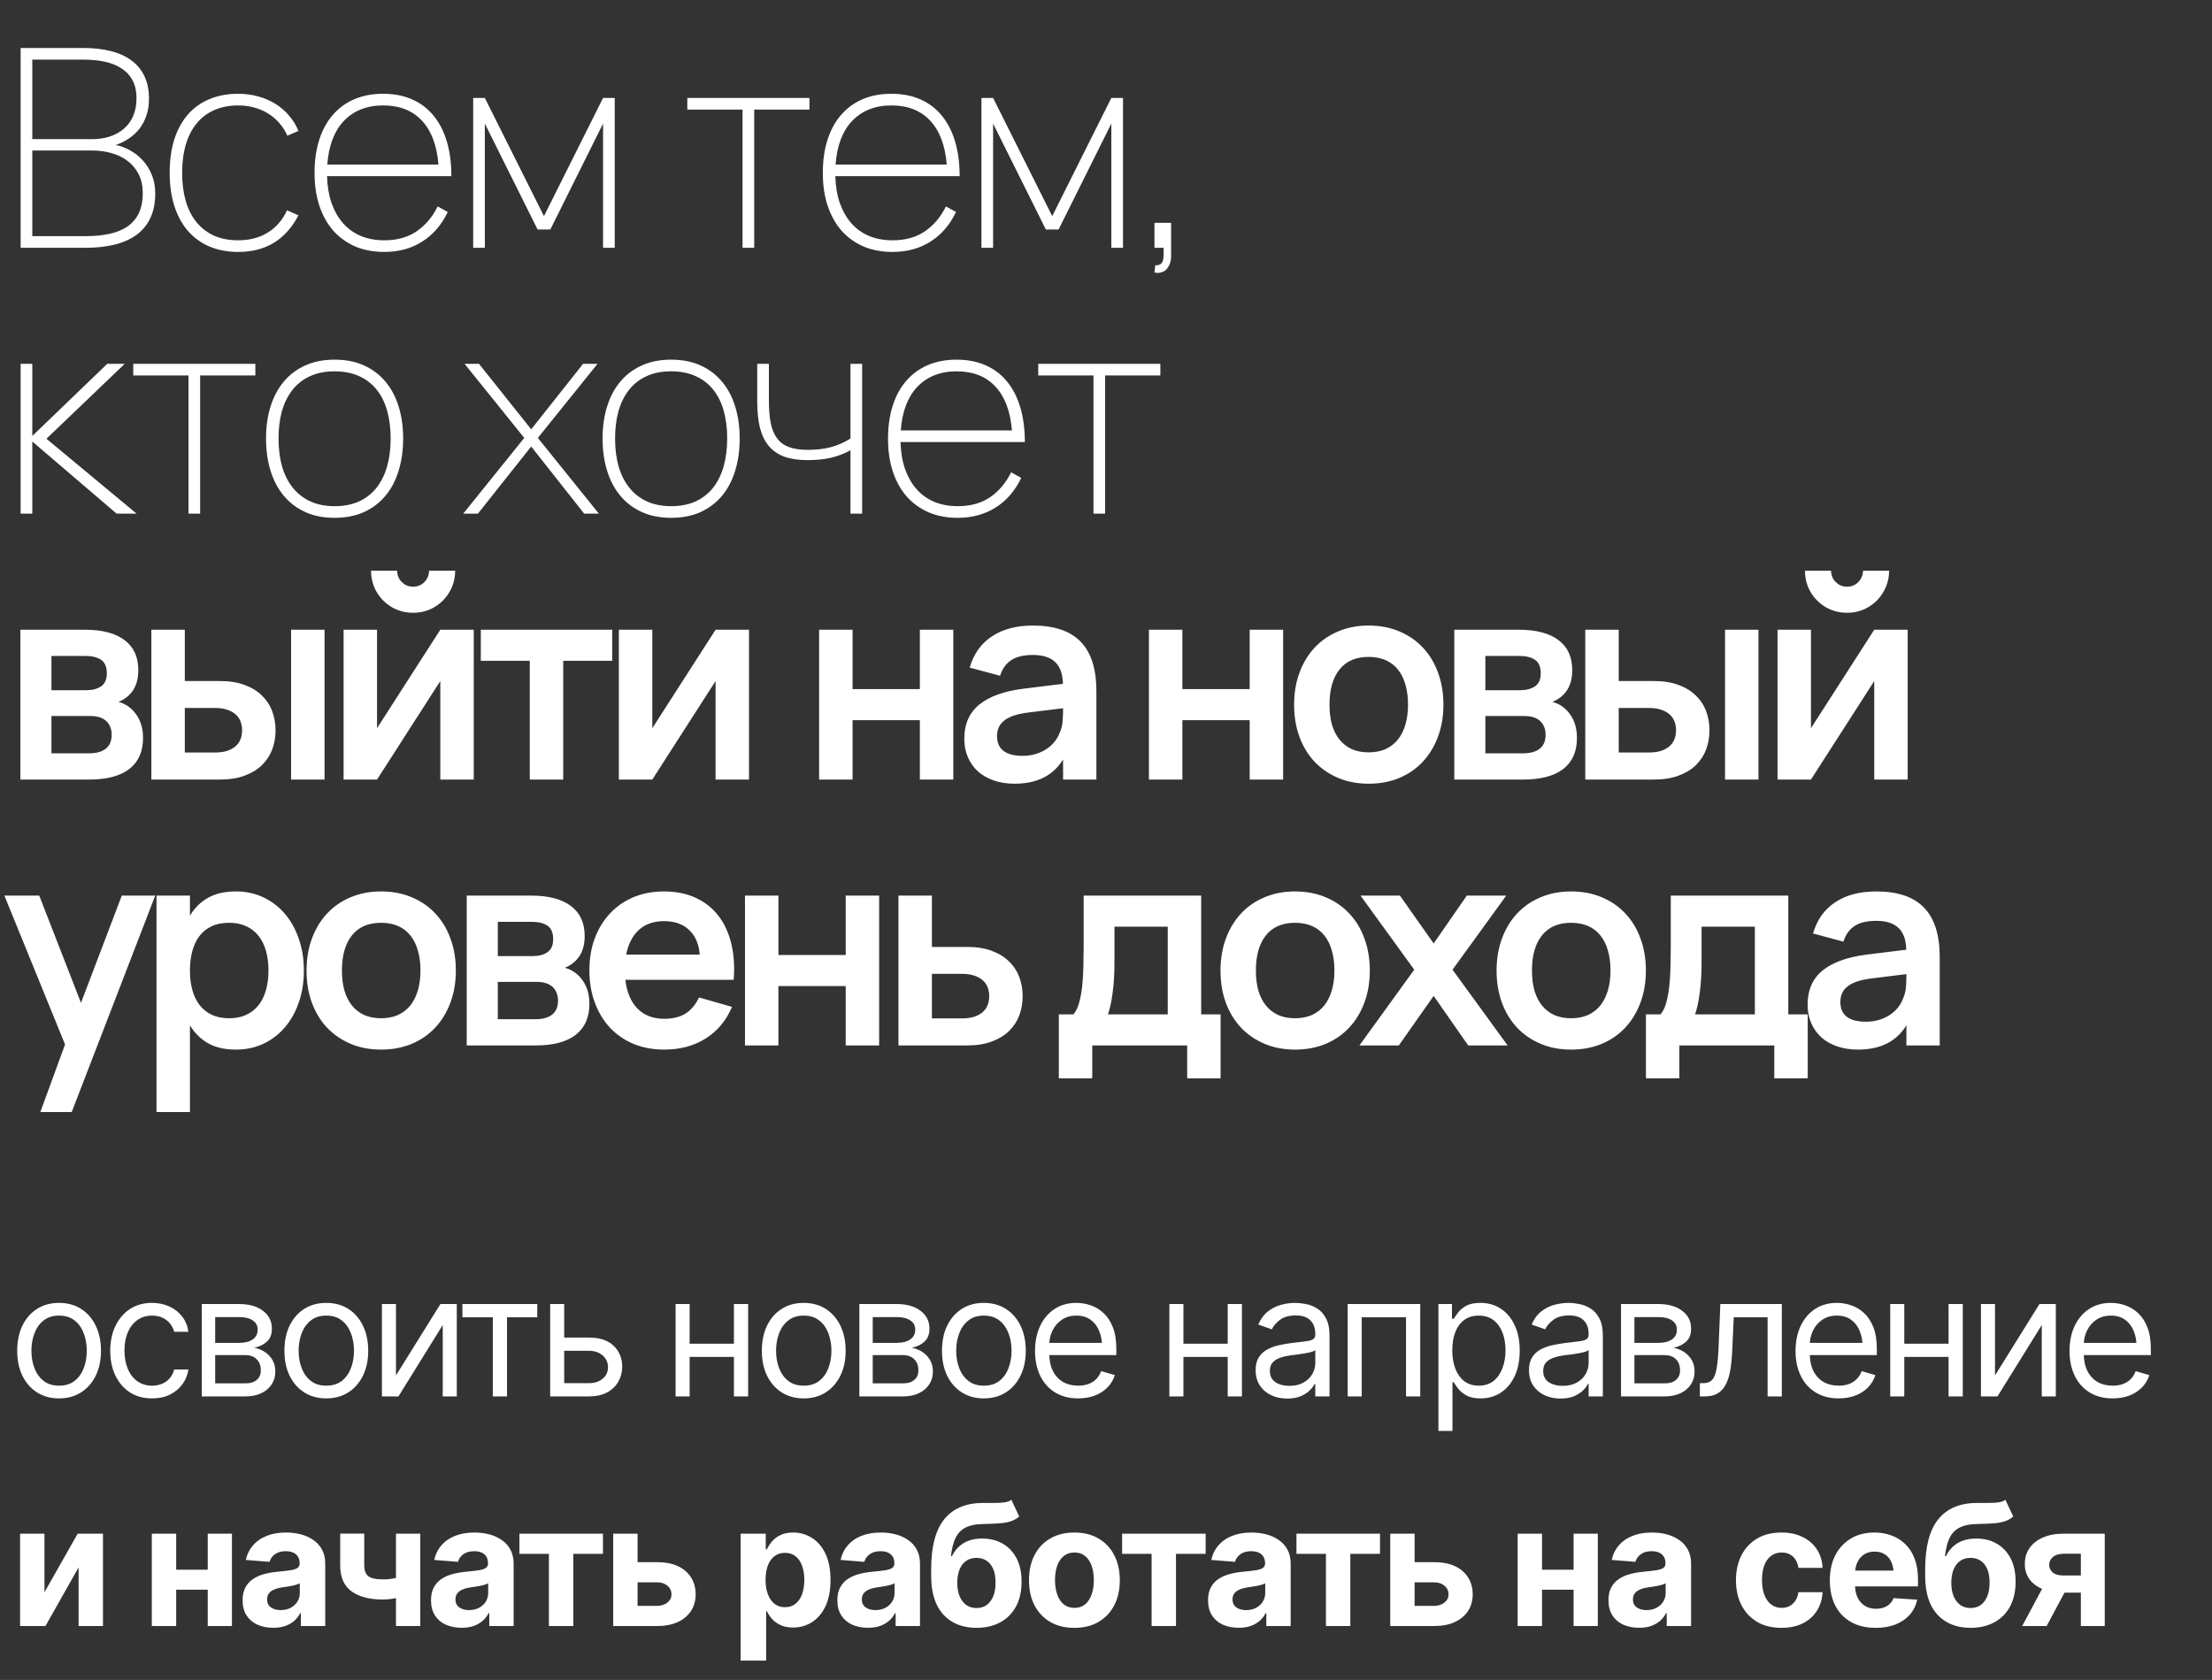
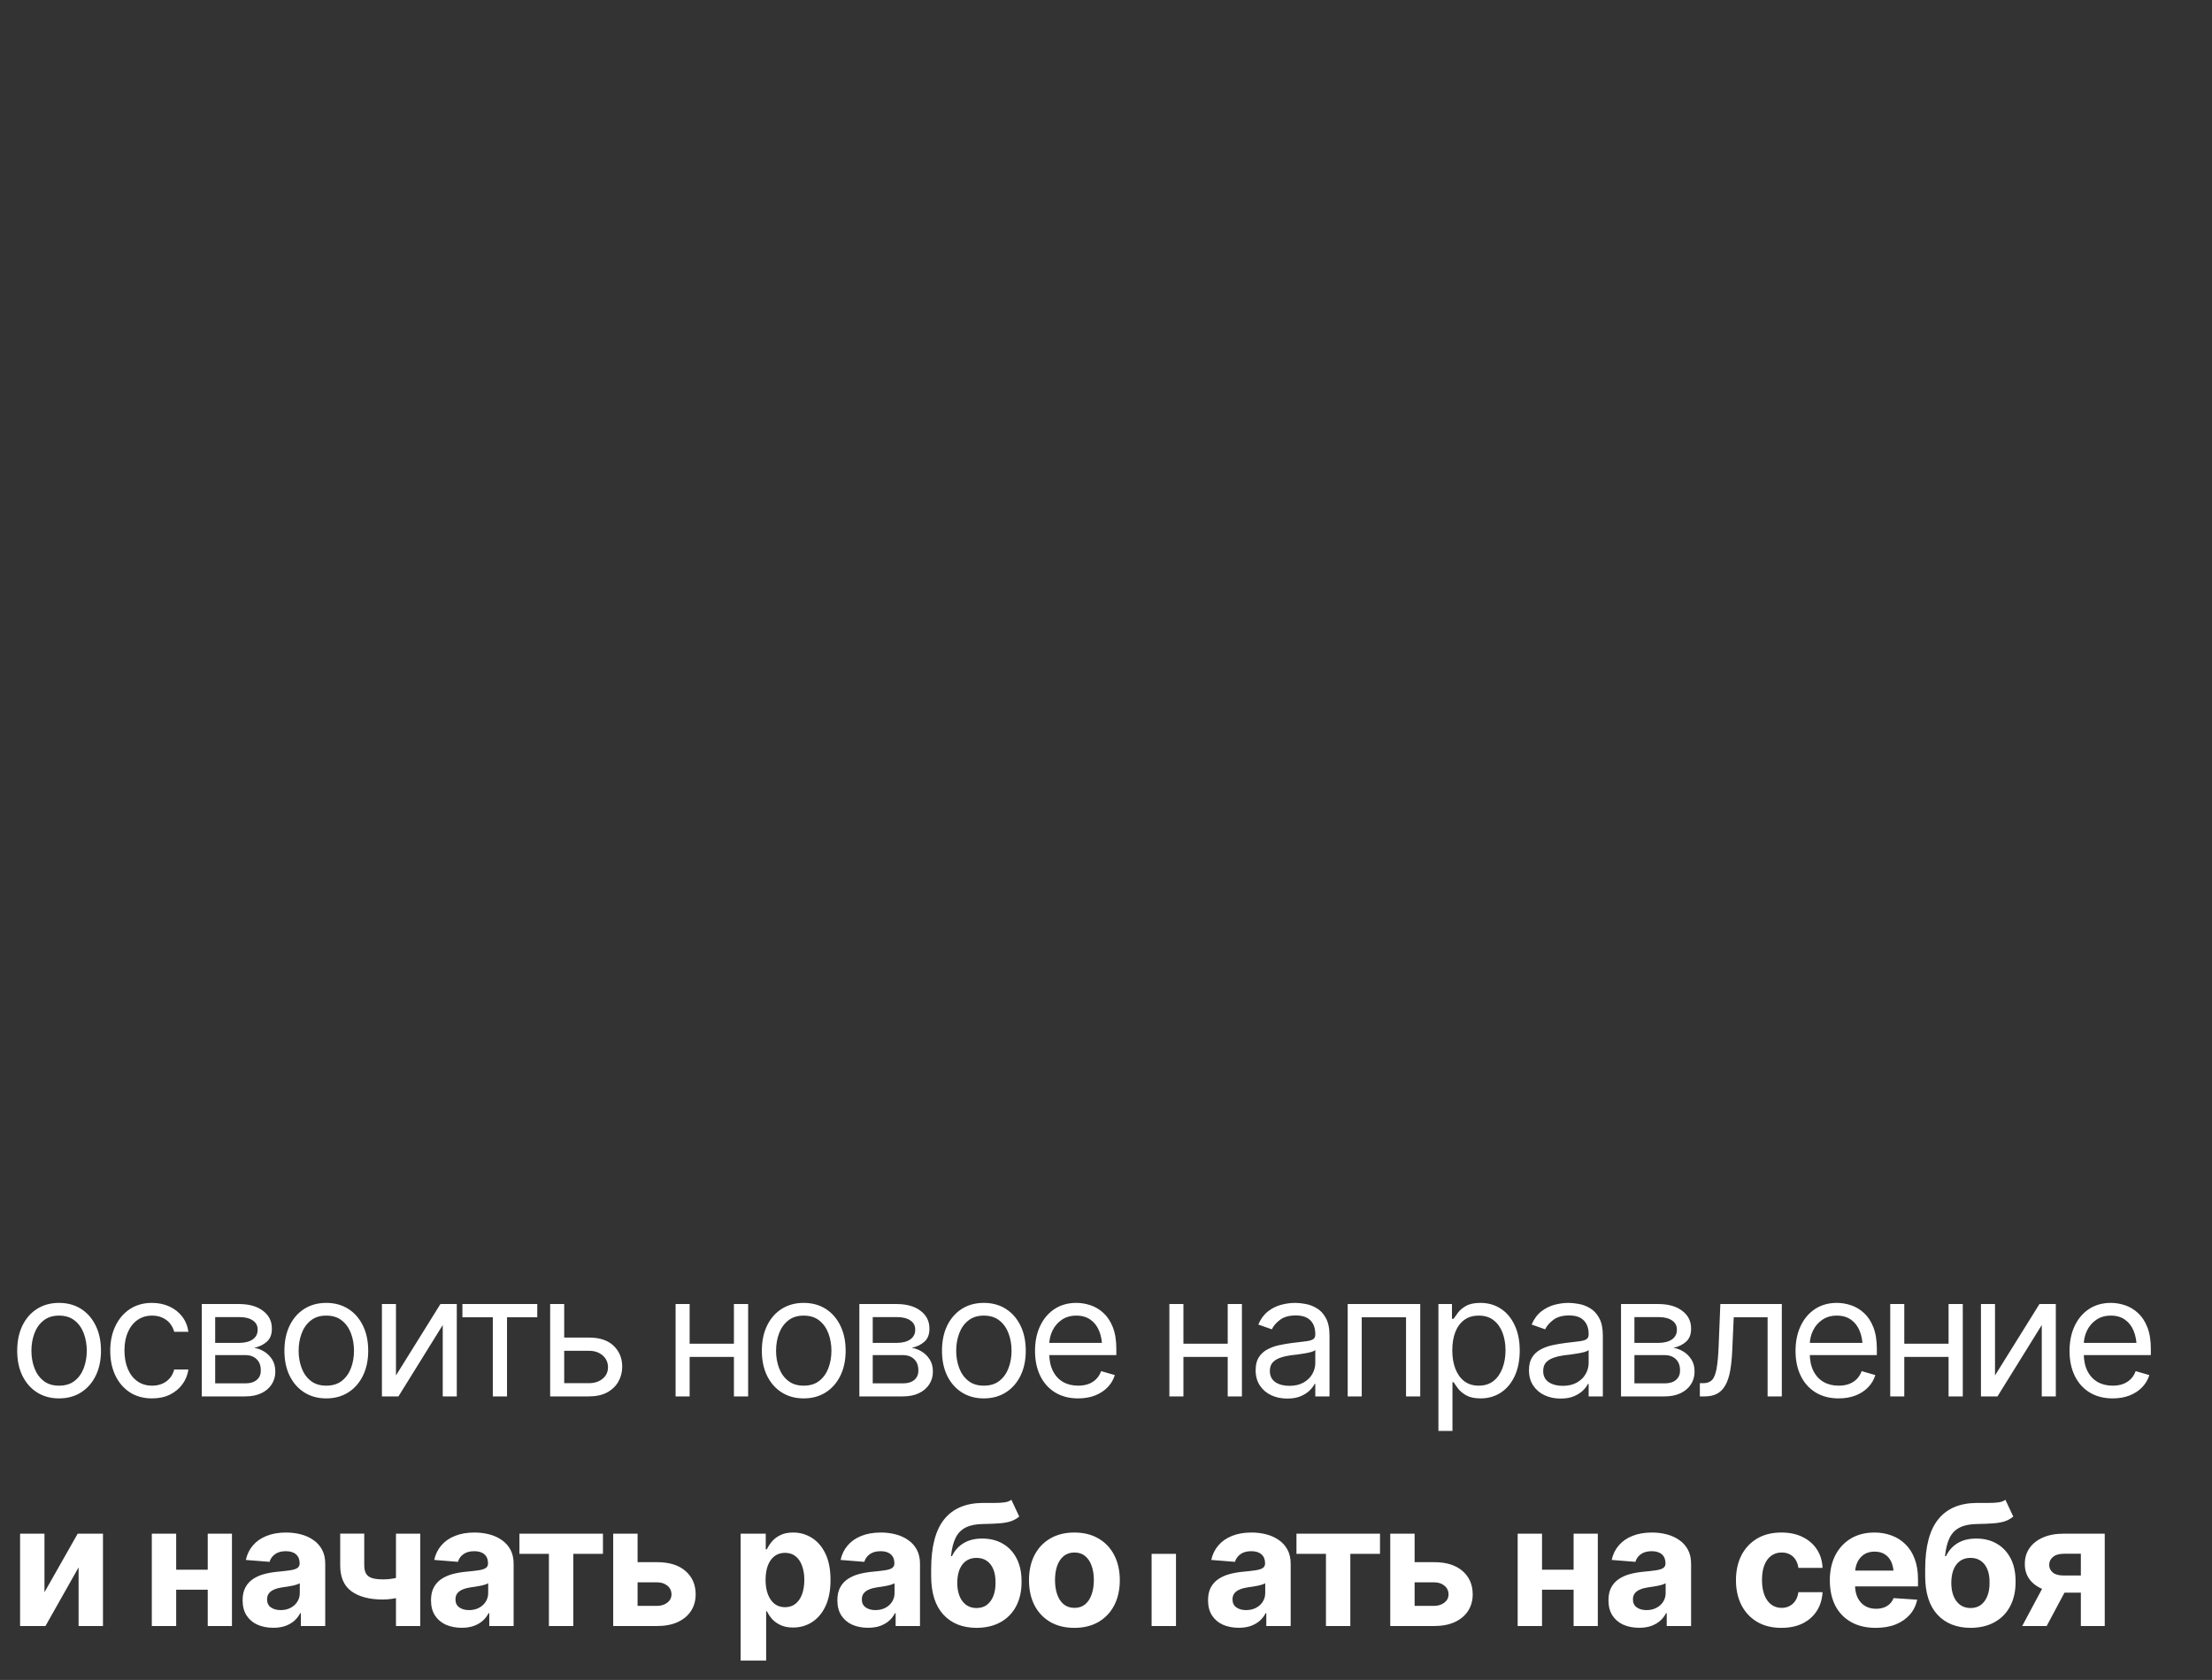
<svg xmlns="http://www.w3.org/2000/svg" width="183" height="139" viewBox="0 0 183 139" fill="none">
  <rect x="0" y="0" width="183" height="139" fill="#333333" stroke="none" />
-   <path d="M7.103 20.502H1.707V3.971H6.931C7.75 3.971 8.488 4.055 9.146 4.223C9.812 4.384 10.379 4.637 10.845 4.981C11.32 5.318 11.683 5.75 11.936 6.278C12.196 6.806 12.326 7.434 12.326 8.161C12.326 8.666 12.257 9.125 12.12 9.539C11.982 9.952 11.791 10.319 11.546 10.641C11.301 10.954 11.01 11.226 10.673 11.456C10.344 11.678 9.981 11.857 9.583 11.995C9.988 12.079 10.382 12.229 10.765 12.443C11.155 12.657 11.504 12.933 11.81 13.27C12.123 13.606 12.372 14.004 12.556 14.463C12.747 14.915 12.843 15.424 12.843 15.99C12.843 16.794 12.705 17.483 12.43 18.057C12.154 18.631 11.764 19.098 11.259 19.457C10.754 19.817 10.149 20.081 9.445 20.249C8.741 20.418 7.96 20.502 7.103 20.502ZM6.931 4.935H2.672V11.513H7.631C8.159 11.513 8.645 11.44 9.089 11.295C9.533 11.15 9.919 10.935 10.248 10.652C10.578 10.369 10.834 10.017 11.018 9.596C11.201 9.167 11.293 8.674 11.293 8.115C11.293 7.556 11.19 7.078 10.983 6.68C10.777 6.274 10.482 5.945 10.099 5.693C9.724 5.433 9.265 5.241 8.722 5.119C8.186 4.996 7.589 4.935 6.931 4.935ZM7.103 19.538C7.815 19.538 8.458 19.476 9.032 19.354C9.613 19.232 10.111 19.032 10.524 18.757C10.937 18.474 11.255 18.107 11.477 17.655C11.699 17.196 11.81 16.633 11.81 15.967C11.81 15.378 11.699 14.865 11.477 14.429C11.255 13.985 10.953 13.618 10.57 13.327C10.195 13.036 9.751 12.818 9.238 12.673C8.733 12.527 8.197 12.454 7.631 12.454H2.672V19.538H7.103ZM19.708 20.846C18.827 20.846 18.035 20.697 17.331 20.399C16.635 20.1 16.042 19.672 15.552 19.113C15.062 18.547 14.687 17.858 14.427 17.047C14.167 16.235 14.037 15.321 14.037 14.303C14.037 13.277 14.163 12.359 14.415 11.548C14.675 10.736 15.047 10.051 15.529 9.493C16.019 8.926 16.616 8.498 17.32 8.207C18.024 7.908 18.82 7.759 19.708 7.759C20.282 7.759 20.829 7.832 21.349 7.977C21.87 8.115 22.344 8.318 22.773 8.586C23.209 8.854 23.588 9.179 23.909 9.562C24.238 9.937 24.499 10.361 24.69 10.836L23.771 11.226C23.603 10.836 23.381 10.488 23.106 10.181C22.838 9.868 22.528 9.604 22.176 9.389C21.831 9.175 21.449 9.01 21.028 8.896C20.614 8.781 20.174 8.723 19.708 8.723C18.973 8.723 18.319 8.85 17.744 9.102C17.171 9.347 16.684 9.711 16.287 10.193C15.889 10.667 15.586 11.249 15.38 11.938C15.173 12.627 15.07 13.415 15.07 14.303C15.07 15.145 15.165 15.91 15.357 16.599C15.556 17.288 15.85 17.877 16.241 18.367C16.631 18.849 17.113 19.224 17.687 19.492C18.269 19.752 18.942 19.882 19.708 19.882C20.641 19.882 21.453 19.672 22.141 19.251C22.838 18.822 23.373 18.206 23.748 17.402L24.69 17.816C24.169 18.818 23.492 19.576 22.658 20.089C21.824 20.594 20.84 20.846 19.708 20.846ZM31.786 19.882C32.857 19.882 33.753 19.633 34.472 19.136C35.199 18.638 35.777 17.953 36.206 17.081L37.044 17.54C36.531 18.612 35.823 19.43 34.92 19.997C34.025 20.563 32.98 20.846 31.786 20.846C30.906 20.846 30.11 20.697 29.398 20.399C28.694 20.093 28.089 19.66 27.584 19.101C27.087 18.535 26.7 17.846 26.425 17.035C26.157 16.224 26.023 15.313 26.023 14.303C26.023 13.285 26.153 12.37 26.413 11.559C26.674 10.748 27.049 10.063 27.538 9.504C28.028 8.938 28.621 8.505 29.318 8.207C30.022 7.908 30.814 7.759 31.694 7.759C32.59 7.759 33.386 7.912 34.082 8.218C34.786 8.524 35.379 8.972 35.861 9.562C36.343 10.143 36.711 10.855 36.964 11.697C37.216 12.539 37.342 13.499 37.342 14.578H27.056C27.079 15.412 27.206 16.159 27.435 16.817C27.672 17.475 27.994 18.034 28.399 18.493C28.805 18.945 29.291 19.289 29.857 19.526C30.431 19.763 31.074 19.882 31.786 19.882ZM36.275 13.614C36.145 12.022 35.685 10.809 34.897 9.975C34.116 9.141 33.049 8.723 31.694 8.723C31.013 8.723 30.397 8.834 29.846 9.056C29.302 9.278 28.832 9.6 28.434 10.021C28.044 10.434 27.733 10.943 27.504 11.548C27.274 12.152 27.133 12.841 27.079 13.614H36.275ZM39.147 20.502V8.104H40.111L45.002 17.884L49.892 8.104H50.856V20.502H49.892V10.227L45.53 18.987H44.474L40.111 10.227V20.502H39.147ZM61.431 20.502V9.068H56.862V8.104H66.965V9.068H62.396V20.502H61.431ZM73.835 19.882C74.907 19.882 75.802 19.633 76.522 19.136C77.249 18.638 77.826 17.953 78.255 17.081L79.093 17.54C78.58 18.612 77.872 19.43 76.969 19.997C76.074 20.563 75.029 20.846 73.835 20.846C72.955 20.846 72.159 20.697 71.447 20.399C70.743 20.093 70.139 19.66 69.634 19.101C69.136 18.535 68.75 17.846 68.474 17.035C68.206 16.224 68.072 15.313 68.072 14.303C68.072 13.285 68.202 12.37 68.463 11.559C68.723 10.748 69.098 10.063 69.588 9.504C70.078 8.938 70.671 8.505 71.367 8.207C72.071 7.908 72.863 7.759 73.743 7.759C74.639 7.759 75.435 7.912 76.131 8.218C76.835 8.524 77.428 8.972 77.911 9.562C78.393 10.143 78.76 10.855 79.013 11.697C79.265 12.539 79.392 13.499 79.392 14.578H69.106C69.128 15.412 69.255 16.159 69.484 16.817C69.722 17.475 70.043 18.034 70.449 18.493C70.854 18.945 71.34 19.289 71.907 19.526C72.481 19.763 73.124 19.882 73.835 19.882ZM78.324 13.614C78.194 12.022 77.735 10.809 76.946 9.975C76.166 9.141 75.098 8.723 73.743 8.723C73.062 8.723 72.446 8.834 71.895 9.056C71.352 9.278 70.881 9.6 70.483 10.021C70.093 10.434 69.783 10.943 69.553 11.548C69.324 12.152 69.182 12.841 69.128 13.614H78.324ZM81.196 20.502V8.104H82.16L87.051 17.884L91.941 8.104H92.906V20.502H91.941V10.227L87.579 18.987H86.523L82.16 10.227V20.502H81.196ZM95.578 21.948C95.609 21.948 95.635 21.948 95.658 21.948C95.842 21.948 95.98 21.899 96.072 21.799C96.163 21.707 96.217 21.589 96.232 21.443C96.255 21.306 96.267 21.145 96.267 20.961C96.267 20.892 96.267 20.823 96.267 20.755V20.502H95.509V18.436H96.887V21.191C96.887 21.52 96.822 21.795 96.692 22.017C96.569 22.247 96.424 22.396 96.255 22.465C96.087 22.542 95.934 22.58 95.796 22.58C95.704 22.58 95.609 22.568 95.509 22.545L95.578 21.948ZM1.707 30.104H2.672V36.073L8.871 30.104H10.317L3.843 36.303L11.305 42.502H9.651L2.672 36.532V42.502H1.707V30.104ZM15.593 42.502V31.068H11.024V30.104H21.126V31.068H16.557V42.502H15.593ZM27.681 42.846C26.762 42.846 25.951 42.686 25.247 42.364C24.543 42.043 23.95 41.591 23.468 41.01C22.985 40.428 22.622 39.735 22.377 38.932C22.132 38.128 22.009 37.244 22.009 36.28C22.009 35.3 22.136 34.412 22.388 33.616C22.641 32.813 23.008 32.128 23.49 31.561C23.973 30.988 24.566 30.544 25.27 30.23C25.974 29.916 26.777 29.759 27.681 29.759C28.607 29.759 29.422 29.92 30.126 30.241C30.83 30.563 31.419 31.011 31.894 31.584C32.376 32.158 32.739 32.847 32.984 33.651C33.229 34.447 33.352 35.323 33.352 36.28C33.352 37.259 33.225 38.155 32.973 38.966C32.728 39.77 32.364 40.459 31.882 41.032C31.4 41.606 30.807 42.054 30.103 42.376C29.399 42.69 28.591 42.846 27.681 42.846ZM27.681 41.882C28.461 41.882 29.142 41.748 29.724 41.48C30.306 41.205 30.788 40.822 31.171 40.332C31.553 39.835 31.84 39.245 32.032 38.564C32.223 37.876 32.319 37.114 32.319 36.28C32.319 35.438 32.223 34.676 32.032 33.995C31.84 33.306 31.549 32.721 31.159 32.239C30.776 31.757 30.294 31.386 29.713 31.125C29.131 30.857 28.454 30.724 27.681 30.724C26.892 30.724 26.207 30.861 25.626 31.137C25.044 31.405 24.562 31.787 24.179 32.285C23.797 32.775 23.51 33.36 23.318 34.041C23.134 34.715 23.043 35.461 23.043 36.28C23.043 37.122 23.138 37.887 23.33 38.576C23.529 39.265 23.823 39.854 24.214 40.344C24.604 40.834 25.086 41.212 25.66 41.48C26.242 41.748 26.915 41.882 27.681 41.882ZM38.321 42.502L43.372 36.234L38.435 30.104H39.629L43.946 35.522L48.239 30.104H49.433L44.497 36.234L49.548 42.502H48.331L43.946 36.946L39.538 42.502H38.321ZM55.524 42.846C54.605 42.846 53.794 42.686 53.09 42.364C52.386 42.043 51.793 41.591 51.31 41.01C50.828 40.428 50.465 39.735 50.22 38.932C49.975 38.128 49.852 37.244 49.852 36.28C49.852 35.3 49.979 34.412 50.231 33.616C50.484 32.813 50.851 32.128 51.333 31.561C51.816 30.988 52.409 30.544 53.113 30.23C53.817 29.916 54.62 29.759 55.524 29.759C56.45 29.759 57.265 29.92 57.969 30.241C58.673 30.563 59.262 31.011 59.737 31.584C60.219 32.158 60.582 32.847 60.827 33.651C61.072 34.447 61.195 35.323 61.195 36.28C61.195 37.259 61.068 38.155 60.816 38.966C60.571 39.77 60.207 40.459 59.725 41.032C59.243 41.606 58.65 42.054 57.946 42.376C57.242 42.69 56.434 42.846 55.524 42.846ZM55.524 41.882C56.304 41.882 56.985 41.748 57.567 41.48C58.149 41.205 58.631 40.822 59.014 40.332C59.396 39.835 59.683 39.245 59.874 38.564C60.066 37.876 60.161 37.114 60.161 36.28C60.161 35.438 60.066 34.676 59.874 33.995C59.683 33.306 59.392 32.721 59.002 32.239C58.619 31.757 58.137 31.386 57.556 31.125C56.974 30.857 56.297 30.724 55.524 30.724C54.735 30.724 54.05 30.861 53.469 31.137C52.887 31.405 52.405 31.787 52.022 32.285C51.639 32.775 51.352 33.36 51.161 34.041C50.977 34.715 50.886 35.461 50.886 36.28C50.886 37.122 50.981 37.887 51.173 38.576C51.372 39.265 51.666 39.854 52.057 40.344C52.447 40.834 52.929 41.212 53.503 41.48C54.085 41.748 54.758 41.882 55.524 41.882ZM70.361 42.502V37.256C69.879 37.523 69.354 37.726 68.788 37.864C68.222 38.002 67.56 38.071 66.802 38.071C66.067 38.071 65.436 37.979 64.908 37.795C64.387 37.604 63.959 37.313 63.622 36.923C63.285 36.532 63.036 36.031 62.876 35.419C62.723 34.806 62.646 34.076 62.646 33.226V30.104H63.611V33.111C63.611 33.846 63.66 34.474 63.76 34.994C63.867 35.514 64.043 35.939 64.288 36.268C64.533 36.597 64.862 36.839 65.275 36.992C65.688 37.145 66.205 37.221 66.825 37.221C67.575 37.221 68.237 37.141 68.811 36.98C69.385 36.812 69.901 36.578 70.361 36.28V30.104H71.325V42.502H70.361ZM79.23 41.882C80.301 41.882 81.197 41.633 81.916 41.136C82.643 40.638 83.221 39.953 83.65 39.081L84.488 39.54C83.975 40.612 83.267 41.431 82.364 41.997C81.468 42.563 80.424 42.846 79.23 42.846C78.35 42.846 77.554 42.697 76.842 42.399C76.138 42.093 75.533 41.66 75.028 41.101C74.531 40.535 74.144 39.846 73.869 39.035C73.601 38.224 73.467 37.313 73.467 36.303C73.467 35.285 73.597 34.37 73.857 33.559C74.117 32.748 74.492 32.063 74.982 31.504C75.472 30.938 76.065 30.505 76.762 30.207C77.466 29.908 78.258 29.759 79.138 29.759C80.033 29.759 80.829 29.912 81.526 30.218C82.23 30.524 82.823 30.972 83.305 31.561C83.787 32.143 84.155 32.855 84.407 33.697C84.66 34.539 84.786 35.499 84.786 36.578H74.5C74.523 37.413 74.649 38.159 74.879 38.817C75.116 39.475 75.438 40.034 75.843 40.493C76.249 40.944 76.735 41.289 77.301 41.526C77.875 41.763 78.518 41.882 79.23 41.882ZM83.718 35.614C83.588 34.022 83.129 32.809 82.341 31.975C81.56 31.141 80.493 30.724 79.138 30.724C78.457 30.724 77.841 30.834 77.29 31.056C76.746 31.278 76.276 31.6 75.878 32.021C75.487 32.434 75.177 32.943 74.948 33.548C74.718 34.152 74.576 34.841 74.523 35.614H83.718ZM90.463 42.502V31.068H85.894V30.104H95.996V31.068H91.427V42.502H90.463ZM7.39 64.502H1.684V52.104H7.011C8.45 52.104 9.548 52.391 10.306 52.965C11.063 53.531 11.442 54.358 11.442 55.444C11.442 56.133 11.293 56.696 10.995 57.132C10.704 57.56 10.306 57.874 9.801 58.073C10.413 58.242 10.903 58.59 11.27 59.118C11.645 59.638 11.833 60.285 11.833 61.058C11.833 62.183 11.454 63.04 10.696 63.63C9.938 64.211 8.836 64.502 7.39 64.502ZM7.034 54.273H4.256V57.109H7.149C7.646 57.109 8.052 57.002 8.366 56.787C8.679 56.573 8.836 56.213 8.836 55.708C8.836 55.18 8.679 54.809 8.366 54.595C8.052 54.38 7.608 54.273 7.034 54.273ZM7.378 62.332C7.952 62.332 8.404 62.21 8.733 61.965C9.07 61.712 9.238 61.322 9.238 60.794C9.238 60.526 9.192 60.296 9.1 60.105C9.016 59.906 8.898 59.745 8.745 59.623C8.591 59.493 8.408 59.397 8.194 59.336C7.979 59.275 7.746 59.244 7.493 59.244H4.256V62.332H7.378ZM24.082 64.502V52.104H26.849V64.502H24.082ZM18.193 64.502H12.522V52.104H15.289V56.351H18.193C18.981 56.351 19.662 56.458 20.236 56.673C20.818 56.887 21.296 57.181 21.671 57.557C22.054 57.924 22.337 58.356 22.521 58.854C22.705 59.344 22.796 59.868 22.796 60.427C22.796 60.985 22.705 61.513 22.521 62.011C22.337 62.501 22.054 62.933 21.671 63.308C21.296 63.675 20.818 63.966 20.236 64.18C19.662 64.395 18.981 64.502 18.193 64.502ZM17.78 62.263C18.178 62.263 18.518 62.217 18.801 62.126C19.085 62.026 19.318 61.896 19.502 61.735C19.685 61.567 19.819 61.372 19.904 61.15C19.988 60.928 20.03 60.687 20.03 60.427C20.03 60.166 19.988 59.925 19.904 59.703C19.819 59.474 19.685 59.279 19.502 59.118C19.318 58.95 19.085 58.819 18.801 58.727C18.518 58.628 18.178 58.578 17.78 58.578H15.289V62.263H17.78ZM34.177 50.703C33.542 50.703 32.956 50.55 32.421 50.244C31.892 49.93 31.472 49.509 31.158 48.981C30.852 48.445 30.699 47.86 30.699 47.225H32.857C32.857 47.469 32.914 47.691 33.029 47.89C33.151 48.089 33.312 48.25 33.511 48.373C33.71 48.487 33.932 48.545 34.177 48.545C34.422 48.545 34.644 48.487 34.843 48.373C35.042 48.25 35.199 48.089 35.314 47.89C35.436 47.691 35.497 47.469 35.497 47.225H37.656C37.656 47.86 37.499 48.445 37.185 48.981C36.879 49.509 36.458 49.93 35.922 50.244C35.394 50.55 34.812 50.703 34.177 50.703ZM39.194 52.104V64.502H36.427V56.351L31.192 64.502H28.426V52.104H31.192V60.254L36.427 52.104H39.194ZM43.829 64.502V54.675H39.777V52.104H50.648V54.675H46.596V64.502H43.829ZM61.966 52.104V64.502H59.2V56.351L53.965 64.502H51.198V52.104H53.965V60.254L59.2 52.104H61.966ZM67.766 64.502V52.104H70.533V57.017H76.1V52.104H78.867V64.502H76.1V59.589H70.533V64.502H67.766ZM85.458 51.759C87.234 51.759 88.55 52.207 89.407 53.102C90.272 53.99 90.705 55.349 90.705 57.178V64.502H87.949V62.837C87.13 64.177 85.795 64.846 83.943 64.846C83.315 64.846 82.745 64.758 82.232 64.582C81.719 64.406 81.279 64.158 80.912 63.836C80.552 63.507 80.273 63.113 80.074 62.654C79.875 62.194 79.776 61.685 79.776 61.127C79.776 59.91 80.193 58.965 81.027 58.291C81.869 57.618 83.086 57.181 84.678 56.983L87.938 56.581C87.915 55.754 87.697 55.15 87.284 54.767C86.87 54.384 86.262 54.193 85.458 54.193C84.708 54.193 84.115 54.331 83.679 54.606C83.243 54.882 82.929 55.318 82.737 55.915L80.223 55.238C80.552 54.105 81.165 53.244 82.06 52.655C82.956 52.058 84.088 51.759 85.458 51.759ZM85.068 58.957C84.18 59.064 83.526 59.279 83.105 59.6C82.692 59.914 82.485 60.346 82.485 60.897C82.485 61.992 83.193 62.539 84.609 62.539C84.991 62.539 85.347 62.489 85.676 62.39C86.005 62.29 86.3 62.156 86.56 61.988C86.828 61.812 87.058 61.605 87.249 61.368C87.44 61.123 87.586 60.863 87.685 60.587C87.815 60.289 87.892 59.971 87.915 59.634C87.938 59.298 87.949 58.992 87.949 58.716V58.601L85.068 58.957ZM95.052 64.502V52.104H97.819V57.017H103.387V52.104H106.154V64.502H103.387V59.589H97.819V64.502H95.052ZM113.227 64.846C112.301 64.846 111.459 64.686 110.701 64.364C109.944 64.043 109.293 63.595 108.75 63.021C108.214 62.447 107.797 61.758 107.498 60.955C107.208 60.151 107.062 59.267 107.062 58.303C107.062 57.338 107.211 56.455 107.51 55.651C107.808 54.847 108.225 54.158 108.761 53.584C109.305 53.003 109.955 52.555 110.713 52.241C111.47 51.92 112.308 51.759 113.227 51.759C114.161 51.759 115.006 51.92 115.764 52.241C116.522 52.555 117.172 53.003 117.716 53.584C118.259 54.158 118.676 54.847 118.967 55.651C119.265 56.455 119.415 57.338 119.415 58.303C119.415 59.267 119.265 60.151 118.967 60.955C118.668 61.758 118.247 62.451 117.704 63.032C117.168 63.606 116.518 64.054 115.752 64.376C114.995 64.689 114.153 64.846 113.227 64.846ZM113.227 62.252C113.747 62.252 114.21 62.164 114.616 61.988C115.022 61.804 115.362 61.544 115.638 61.207C115.913 60.863 116.124 60.446 116.269 59.956C116.414 59.466 116.487 58.915 116.487 58.303C116.487 57.683 116.414 57.128 116.269 56.638C116.131 56.148 115.925 55.735 115.649 55.398C115.374 55.054 115.033 54.794 114.627 54.618C114.222 54.442 113.755 54.354 113.227 54.354C112.171 54.354 111.367 54.702 110.816 55.398C110.265 56.087 109.99 57.055 109.99 58.303C109.99 58.923 110.058 59.477 110.196 59.967C110.342 60.457 110.552 60.87 110.828 61.207C111.103 61.544 111.44 61.804 111.838 61.988C112.243 62.164 112.706 62.252 113.227 62.252ZM126.019 64.502H120.314V52.104H125.641C127.079 52.104 128.178 52.391 128.935 52.965C129.693 53.531 130.072 54.358 130.072 55.444C130.072 56.133 129.923 56.696 129.624 57.132C129.333 57.56 128.935 57.874 128.43 58.073C129.042 58.242 129.532 58.59 129.9 59.118C130.275 59.638 130.462 60.285 130.462 61.058C130.462 62.183 130.083 63.04 129.326 63.63C128.568 64.211 127.466 64.502 126.019 64.502ZM125.663 54.273H122.885V57.109H125.778C126.276 57.109 126.681 57.002 126.995 56.787C127.309 56.573 127.466 56.213 127.466 55.708C127.466 55.18 127.309 54.809 126.995 54.595C126.681 54.38 126.237 54.273 125.663 54.273ZM126.008 62.332C126.582 62.332 127.033 62.21 127.363 61.965C127.699 61.712 127.868 61.322 127.868 60.794C127.868 60.526 127.822 60.296 127.73 60.105C127.646 59.906 127.527 59.745 127.374 59.623C127.221 59.493 127.037 59.397 126.823 59.336C126.609 59.275 126.375 59.244 126.123 59.244H122.885V62.332H126.008ZM142.712 64.502V52.104H145.478V64.502H142.712ZM136.822 64.502H131.151V52.104H133.918V56.351H136.822C137.611 56.351 138.292 56.458 138.866 56.673C139.447 56.887 139.926 57.181 140.301 57.557C140.684 57.924 140.967 58.356 141.15 58.854C141.334 59.344 141.426 59.868 141.426 60.427C141.426 60.985 141.334 61.513 141.15 62.011C140.967 62.501 140.684 62.933 140.301 63.308C139.926 63.675 139.447 63.966 138.866 64.18C138.292 64.395 137.611 64.502 136.822 64.502ZM136.409 62.263C136.807 62.263 137.148 62.217 137.431 62.126C137.714 62.026 137.947 61.896 138.131 61.735C138.315 61.567 138.449 61.372 138.533 61.15C138.617 60.928 138.659 60.687 138.659 60.427C138.659 60.166 138.617 59.925 138.533 59.703C138.449 59.474 138.315 59.279 138.131 59.118C137.947 58.95 137.714 58.819 137.431 58.727C137.148 58.628 136.807 58.578 136.409 58.578H133.918V62.263H136.409ZM152.807 50.703C152.171 50.703 151.586 50.55 151.05 50.244C150.522 49.93 150.101 49.509 149.787 48.981C149.481 48.445 149.328 47.86 149.328 47.225H151.486C151.486 47.469 151.544 47.691 151.659 47.89C151.781 48.089 151.942 48.25 152.141 48.373C152.34 48.487 152.562 48.545 152.807 48.545C153.051 48.545 153.273 48.487 153.472 48.373C153.671 48.25 153.828 48.089 153.943 47.89C154.065 47.691 154.127 47.469 154.127 47.225H156.285C156.285 47.86 156.128 48.445 155.814 48.981C155.508 49.509 155.087 49.93 154.551 50.244C154.023 50.55 153.442 50.703 152.807 50.703ZM157.823 52.104V64.502H155.057V56.351L149.822 64.502H147.055V52.104H149.822V60.254L155.057 52.104H157.823ZM3.337 92.012L5.381 86.422L0.364 74.104H3.246L6.701 82.978L10.076 74.104H12.843L5.932 92.012H3.337ZM12.948 92.012V74.104H15.714V75.768C16.09 75.133 16.587 74.639 17.207 74.287C17.827 73.935 18.6 73.759 19.526 73.759C20.345 73.759 21.095 73.92 21.776 74.241C22.465 74.563 23.058 75.014 23.555 75.596C24.053 76.17 24.439 76.859 24.715 77.662C24.998 78.466 25.14 79.346 25.14 80.303C25.14 81.267 24.998 82.151 24.715 82.955C24.439 83.758 24.049 84.451 23.544 85.032C23.046 85.606 22.453 86.054 21.765 86.376C21.083 86.689 20.337 86.846 19.526 86.846C18.6 86.846 17.827 86.67 17.207 86.318C16.587 85.959 16.09 85.465 15.714 84.837V92.012H12.948ZM18.952 84.252C19.503 84.252 19.981 84.156 20.387 83.965C20.793 83.773 21.129 83.506 21.397 83.161C21.673 82.809 21.875 82.392 22.006 81.91C22.143 81.42 22.212 80.884 22.212 80.303C22.212 79.706 22.143 79.166 22.006 78.684C21.868 78.194 21.661 77.777 21.386 77.433C21.118 77.088 20.781 76.824 20.375 76.641C19.97 76.449 19.495 76.354 18.952 76.354C18.393 76.354 17.911 76.449 17.505 76.641C17.1 76.832 16.763 77.104 16.495 77.456C16.235 77.8 16.04 78.213 15.91 78.696C15.78 79.178 15.714 79.713 15.714 80.303C15.714 80.907 15.783 81.455 15.921 81.944C16.059 82.427 16.262 82.84 16.53 83.184C16.805 83.529 17.142 83.793 17.54 83.976C17.945 84.16 18.416 84.252 18.952 84.252ZM31.525 86.846C30.599 86.846 29.757 86.686 29 86.364C28.242 86.043 27.591 85.595 27.048 85.021C26.512 84.447 26.095 83.758 25.797 82.955C25.506 82.151 25.361 81.267 25.361 80.303C25.361 79.338 25.51 78.454 25.808 77.651C26.107 76.847 26.524 76.159 27.06 75.585C27.603 75.003 28.253 74.555 29.011 74.241C29.769 73.92 30.607 73.759 31.525 73.759C32.459 73.759 33.305 73.92 34.062 74.241C34.82 74.555 35.471 75.003 36.014 75.585C36.557 76.159 36.974 76.847 37.265 77.651C37.564 78.454 37.713 79.338 37.713 80.303C37.713 81.267 37.564 82.151 37.265 82.955C36.967 83.758 36.546 84.451 36.002 85.032C35.467 85.606 34.816 86.054 34.051 86.376C33.293 86.689 32.451 86.846 31.525 86.846ZM31.525 84.252C32.046 84.252 32.509 84.164 32.914 83.988C33.32 83.804 33.661 83.544 33.936 83.207C34.212 82.863 34.422 82.446 34.568 81.956C34.713 81.466 34.786 80.915 34.786 80.303C34.786 79.683 34.713 79.128 34.568 78.638C34.43 78.148 34.223 77.735 33.948 77.398C33.672 77.054 33.331 76.794 32.926 76.618C32.52 76.442 32.053 76.354 31.525 76.354C30.469 76.354 29.666 76.702 29.114 77.398C28.564 78.087 28.288 79.055 28.288 80.303C28.288 80.923 28.357 81.478 28.495 81.967C28.64 82.457 28.851 82.87 29.126 83.207C29.401 83.544 29.738 83.804 30.136 83.988C30.542 84.164 31.005 84.252 31.525 84.252ZM44.318 86.502H38.612V74.104H43.939C45.378 74.104 46.476 74.391 47.234 74.965C47.991 75.531 48.37 76.358 48.37 77.444C48.37 78.133 48.221 78.696 47.922 79.132C47.632 79.56 47.234 79.874 46.729 80.073C47.341 80.242 47.831 80.59 48.198 81.118C48.573 81.638 48.761 82.285 48.761 83.058C48.761 84.183 48.382 85.04 47.624 85.629C46.866 86.211 45.764 86.502 44.318 86.502ZM43.962 76.273H41.184V79.109H44.077C44.574 79.109 44.98 79.002 45.294 78.787C45.607 78.573 45.764 78.213 45.764 77.708C45.764 77.18 45.607 76.809 45.294 76.595C44.98 76.38 44.536 76.273 43.962 76.273ZM44.306 84.332C44.88 84.332 45.332 84.21 45.661 83.965C45.998 83.712 46.166 83.322 46.166 82.794C46.166 82.526 46.12 82.296 46.028 82.105C45.944 81.906 45.825 81.745 45.672 81.623C45.519 81.493 45.336 81.397 45.121 81.336C44.907 81.275 44.674 81.244 44.421 81.244H41.184V84.332H44.306ZM54.949 84.298C55.66 84.298 56.25 84.152 56.717 83.862C57.183 83.563 57.555 83.119 57.83 82.53L60.562 83.311C60.08 84.443 59.353 85.316 58.381 85.928C57.409 86.54 56.265 86.846 54.949 86.846C54.023 86.846 53.177 86.689 52.412 86.376C51.654 86.054 51.003 85.606 50.46 85.032C49.924 84.451 49.507 83.758 49.209 82.955C48.91 82.151 48.761 81.267 48.761 80.303C48.761 79.323 48.91 78.431 49.209 77.628C49.515 76.824 49.94 76.135 50.483 75.561C51.026 74.987 51.673 74.544 52.423 74.23C53.181 73.916 54.015 73.759 54.926 73.759C55.913 73.759 56.782 73.931 57.532 74.276C58.289 74.62 58.917 75.11 59.414 75.745C59.912 76.38 60.272 77.15 60.493 78.053C60.715 78.948 60.784 79.954 60.7 81.072H51.734C51.857 82.097 52.194 82.893 52.745 83.46C53.303 84.018 54.038 84.298 54.949 84.298ZM57.888 78.983C57.819 78.102 57.524 77.421 57.004 76.939C56.491 76.457 55.798 76.216 54.926 76.216C54.084 76.216 53.395 76.457 52.859 76.939C52.331 77.421 51.979 78.102 51.803 78.983H57.888ZM61.632 86.502V74.104H64.398V79.017H69.966V74.104H72.733V86.502H69.966V81.588H64.398V86.502H61.632ZM80.001 86.502H74.33V74.104H77.097V78.351H80.001C80.789 78.351 81.471 78.458 82.044 78.673C82.626 78.887 83.105 79.181 83.48 79.557C83.862 79.924 84.145 80.356 84.329 80.854C84.513 81.344 84.605 81.868 84.605 82.427C84.605 82.985 84.513 83.513 84.329 84.011C84.145 84.501 83.862 84.933 83.48 85.308C83.105 85.675 82.626 85.966 82.044 86.18C81.471 86.395 80.789 86.502 80.001 86.502ZM79.588 84.263C79.986 84.263 80.326 84.217 80.609 84.126C80.893 84.026 81.126 83.896 81.31 83.735C81.493 83.567 81.627 83.372 81.712 83.15C81.796 82.928 81.838 82.687 81.838 82.427C81.838 82.166 81.796 81.925 81.712 81.703C81.627 81.474 81.493 81.279 81.31 81.118C81.126 80.95 80.893 80.819 80.609 80.728C80.326 80.628 79.986 80.578 79.588 80.578H77.097V84.263H79.588ZM87.597 83.93H88.802C89.009 83.701 89.169 83.372 89.284 82.943C89.399 82.515 89.483 82.044 89.537 81.531C89.59 81.011 89.621 80.471 89.629 79.912C89.644 79.354 89.651 78.826 89.651 78.328V74.104H99.375V83.93H100.982V89.223H98.216V86.502H90.363V89.223H87.597V83.93ZM96.608 83.93V76.675H92.2V79.671C92.2 80.559 92.15 81.374 92.051 82.117C91.959 82.859 91.829 83.464 91.66 83.93H96.608ZM107.137 86.846C106.211 86.846 105.369 86.686 104.612 86.364C103.854 86.043 103.203 85.595 102.66 85.021C102.124 84.447 101.707 83.758 101.409 82.955C101.118 82.151 100.973 81.267 100.973 80.303C100.973 79.338 101.122 78.454 101.42 77.651C101.719 76.847 102.136 76.159 102.672 75.585C103.215 75.003 103.865 74.555 104.623 74.241C105.381 73.92 106.219 73.759 107.137 73.759C108.071 73.759 108.917 73.92 109.674 74.241C110.432 74.555 111.083 75.003 111.626 75.585C112.169 76.159 112.586 76.847 112.877 77.651C113.176 78.454 113.325 79.338 113.325 80.303C113.325 81.267 113.176 82.151 112.877 82.955C112.579 83.758 112.158 84.451 111.614 85.032C111.079 85.606 110.428 86.054 109.663 86.376C108.905 86.689 108.063 86.846 107.137 86.846ZM107.137 84.252C107.658 84.252 108.121 84.164 108.526 83.988C108.932 83.804 109.273 83.544 109.548 83.207C109.824 82.863 110.034 82.446 110.179 81.956C110.325 81.466 110.398 80.915 110.398 80.303C110.398 79.683 110.325 79.128 110.179 78.638C110.042 78.148 109.835 77.735 109.56 77.398C109.284 77.054 108.943 76.794 108.538 76.618C108.132 76.442 107.665 76.354 107.137 76.354C106.081 76.354 105.278 76.702 104.726 77.398C104.175 78.087 103.9 79.055 103.9 80.303C103.9 80.923 103.969 81.478 104.107 81.967C104.252 82.457 104.462 82.87 104.738 83.207C105.013 83.544 105.35 83.804 105.748 83.988C106.154 84.164 106.617 84.252 107.137 84.252ZM112.466 86.502L117.001 80.234L112.558 74.104H115.818L118.608 78.064L121.351 74.104H124.612L120.169 80.234L124.727 86.502H121.466L118.608 82.404L115.726 86.502H112.466ZM129.977 86.846C129.051 86.846 128.209 86.686 127.452 86.364C126.694 86.043 126.043 85.595 125.5 85.021C124.964 84.447 124.547 83.758 124.249 82.955C123.958 82.151 123.812 81.267 123.812 80.303C123.812 79.338 123.962 78.454 124.26 77.651C124.559 76.847 124.976 76.159 125.511 75.585C126.055 75.003 126.705 74.555 127.463 74.241C128.221 73.92 129.059 73.759 129.977 73.759C130.911 73.759 131.757 73.92 132.514 74.241C133.272 74.555 133.922 75.003 134.466 75.585C135.009 76.159 135.426 76.847 135.717 77.651C136.016 78.454 136.165 79.338 136.165 80.303C136.165 81.267 136.016 82.151 135.717 82.955C135.419 83.758 134.998 84.451 134.454 85.032C133.919 85.606 133.268 86.054 132.503 86.376C131.745 86.689 130.903 86.846 129.977 86.846ZM129.977 84.252C130.498 84.252 130.961 84.164 131.366 83.988C131.772 83.804 132.112 83.544 132.388 83.207C132.663 82.863 132.874 82.446 133.019 81.956C133.165 81.466 133.237 80.915 133.237 80.303C133.237 79.683 133.165 79.128 133.019 78.638C132.882 78.148 132.675 77.735 132.399 77.398C132.124 77.054 131.783 76.794 131.378 76.618C130.972 76.442 130.505 76.354 129.977 76.354C128.921 76.354 128.117 76.702 127.566 77.398C127.015 78.087 126.74 79.055 126.74 80.303C126.74 80.923 126.809 81.478 126.946 81.967C127.092 82.457 127.302 82.87 127.578 83.207C127.853 83.544 128.19 83.804 128.588 83.988C128.994 84.164 129.457 84.252 129.977 84.252ZM136.169 83.93H137.374C137.581 83.701 137.741 83.372 137.856 82.943C137.971 82.515 138.055 82.044 138.109 81.531C138.162 81.011 138.193 80.471 138.201 79.912C138.216 79.354 138.224 78.826 138.224 78.328V74.104H147.947V83.93H149.554V89.223H146.788V86.502H138.935V89.223H136.169V83.93ZM145.18 83.93V76.675H140.772V79.671C140.772 80.559 140.722 81.374 140.623 82.117C140.531 82.859 140.401 83.464 140.233 83.93H145.18ZM155.227 73.759C157.003 73.759 158.319 74.207 159.176 75.102C160.041 75.99 160.474 77.349 160.474 79.178V86.502H157.718V84.837C156.899 86.177 155.564 86.846 153.712 86.846C153.084 86.846 152.514 86.758 152.001 86.582C151.489 86.406 151.048 86.158 150.681 85.836C150.321 85.507 150.042 85.113 149.843 84.654C149.644 84.195 149.545 83.686 149.545 83.127C149.545 81.91 149.962 80.965 150.796 80.291C151.638 79.618 152.855 79.181 154.447 78.983L157.707 78.581C157.684 77.754 157.466 77.15 157.052 76.767C156.639 76.384 156.031 76.193 155.227 76.193C154.477 76.193 153.884 76.331 153.448 76.606C153.012 76.882 152.698 77.318 152.506 77.915L149.992 77.238C150.321 76.105 150.934 75.244 151.829 74.655C152.725 74.058 153.857 73.759 155.227 73.759ZM154.837 80.957C153.949 81.064 153.295 81.279 152.874 81.6C152.46 81.914 152.254 82.346 152.254 82.897C152.254 83.992 152.962 84.539 154.378 84.539C154.76 84.539 155.116 84.489 155.445 84.39C155.774 84.29 156.069 84.156 156.329 83.988C156.597 83.812 156.827 83.605 157.018 83.368C157.209 83.123 157.355 82.863 157.454 82.587C157.584 82.289 157.661 81.971 157.684 81.634C157.707 81.298 157.718 80.992 157.718 80.716V80.601L154.837 80.957Z" fill="white" />
-   <path d="M4.882 115.706C4.194 115.706 3.59 115.542 3.07 115.214C2.551 114.886 2.145 114.425 1.854 113.833C1.566 113.241 1.423 112.552 1.423 111.769C1.423 110.971 1.566 110.276 1.854 109.684C2.145 109.087 2.551 108.624 3.07 108.296C3.59 107.968 4.194 107.804 4.882 107.804C5.575 107.804 6.181 107.968 6.7 108.296C7.22 108.624 7.625 109.087 7.917 109.684C8.209 110.276 8.354 110.971 8.354 111.769C8.354 112.552 8.209 113.241 7.917 113.833C7.625 114.425 7.22 114.886 6.7 115.214C6.181 115.542 5.575 115.706 4.882 115.706ZM4.882 114.653C5.41 114.653 5.843 114.519 6.181 114.25C6.518 113.981 6.769 113.628 6.933 113.19C7.097 112.748 7.179 112.274 7.179 111.769C7.179 111.254 7.097 110.775 6.933 110.333C6.769 109.891 6.518 109.535 6.181 109.267C5.843 108.993 5.41 108.856 4.882 108.856C4.362 108.856 3.934 108.993 3.597 109.267C3.259 109.535 3.009 109.891 2.845 110.333C2.681 110.775 2.599 111.254 2.599 111.769C2.599 112.274 2.681 112.748 2.845 113.19C3.009 113.628 3.259 113.981 3.597 114.25C3.934 114.519 4.362 114.653 4.882 114.653ZM12.579 115.706C11.868 115.706 11.253 115.537 10.733 115.2C10.218 114.858 9.82 114.391 9.537 113.799C9.259 113.206 9.12 112.53 9.12 111.769C9.12 110.989 9.264 110.303 9.551 109.711C9.838 109.114 10.239 108.647 10.754 108.31C11.273 107.972 11.877 107.804 12.565 107.804C13.103 107.804 13.586 107.904 14.015 108.104C14.448 108.3 14.801 108.578 15.074 108.938C15.352 109.299 15.523 109.718 15.587 110.196H14.411C14.352 109.964 14.245 109.745 14.09 109.54C13.935 109.335 13.73 109.171 13.475 109.048C13.224 108.92 12.925 108.856 12.579 108.856C12.123 108.856 11.725 108.975 11.383 109.212C11.041 109.449 10.774 109.784 10.583 110.217C10.392 110.645 10.296 111.149 10.296 111.728C10.296 112.315 10.389 112.83 10.576 113.272C10.763 113.71 11.027 114.049 11.369 114.291C11.716 114.533 12.119 114.653 12.579 114.653C13.039 114.653 13.434 114.535 13.762 114.298C14.09 114.056 14.306 113.728 14.411 113.313H15.587C15.523 113.765 15.359 114.17 15.095 114.53C14.835 114.89 14.491 115.177 14.062 115.392C13.639 115.601 13.144 115.706 12.579 115.706ZM16.694 115.542V107.899H19.811C20.632 107.904 21.284 108.093 21.767 108.467C22.254 108.836 22.496 109.326 22.491 109.937C22.496 110.401 22.359 110.759 22.081 111.01C21.808 111.26 21.457 111.431 21.028 111.522C21.306 111.563 21.578 111.664 21.842 111.823C22.111 111.983 22.334 112.201 22.512 112.479C22.689 112.753 22.778 113.09 22.778 113.491C22.778 113.883 22.678 114.234 22.477 114.544C22.277 114.854 21.992 115.098 21.623 115.275C21.254 115.453 20.81 115.542 20.29 115.542H16.694ZM17.802 114.462H20.29C20.691 114.466 21.006 114.373 21.233 114.182C21.466 113.99 21.58 113.728 21.575 113.396C21.58 112.999 21.466 112.689 21.233 112.466C21.006 112.238 20.691 112.124 20.29 112.124H17.802V114.462ZM17.802 111.112H19.811C20.281 111.108 20.65 111.01 20.919 110.818C21.188 110.622 21.32 110.356 21.315 110.019C21.32 109.695 21.188 109.442 20.919 109.26C20.65 109.073 20.281 108.979 19.811 108.979H17.802V111.112ZM26.989 115.706C26.301 115.706 25.697 115.542 25.178 115.214C24.658 114.886 24.253 114.425 23.961 113.833C23.674 113.241 23.53 112.552 23.53 111.769C23.53 110.971 23.674 110.276 23.961 109.684C24.253 109.087 24.658 108.624 25.178 108.296C25.697 107.968 26.301 107.804 26.989 107.804C27.682 107.804 28.288 107.968 28.808 108.296C29.327 108.624 29.733 109.087 30.024 109.684C30.316 110.276 30.462 110.971 30.462 111.769C30.462 112.552 30.316 113.241 30.024 113.833C29.733 114.425 29.327 114.886 28.808 115.214C28.288 115.542 27.682 115.706 26.989 115.706ZM26.989 114.653C27.518 114.653 27.951 114.519 28.288 114.25C28.625 113.981 28.876 113.628 29.04 113.19C29.204 112.748 29.286 112.274 29.286 111.769C29.286 111.254 29.204 110.775 29.04 110.333C28.876 109.891 28.625 109.535 28.288 109.267C27.951 108.993 27.518 108.856 26.989 108.856C26.47 108.856 26.041 108.993 25.704 109.267C25.367 109.535 25.116 109.891 24.952 110.333C24.788 110.775 24.706 111.254 24.706 111.769C24.706 112.274 24.788 112.748 24.952 113.19C25.116 113.628 25.367 113.981 25.704 114.25C26.041 114.519 26.47 114.653 26.989 114.653ZM32.759 113.806L36.437 107.899H37.79V115.542H36.628V109.636L32.964 115.542H31.597V107.899H32.759V113.806ZM38.255 108.993V107.899H44.448V108.993H41.946V115.542H40.77V108.993H38.255ZM46.526 110.675H48.714C49.607 110.67 50.291 110.896 50.765 111.352C51.239 111.807 51.476 112.384 51.476 113.081C51.476 113.537 51.368 113.951 51.154 114.325C50.945 114.694 50.635 114.991 50.225 115.214C49.815 115.433 49.311 115.542 48.714 115.542H45.515V107.899H46.677V114.448H48.714C49.174 114.448 49.552 114.327 49.849 114.086C50.149 113.84 50.3 113.523 50.3 113.136C50.3 112.73 50.149 112.4 49.849 112.145C49.552 111.889 49.174 111.764 48.714 111.769H46.526V110.675ZM60.991 111.181V112.274H56.78V111.181H60.991ZM57.054 107.899V115.542H55.892V107.899H57.054ZM61.894 107.899V115.542H60.718V107.899H61.894ZM66.487 115.706C65.799 115.706 65.195 115.542 64.676 115.214C64.156 114.886 63.751 114.425 63.459 113.833C63.172 113.241 63.028 112.552 63.028 111.769C63.028 110.971 63.172 110.276 63.459 109.684C63.751 109.087 64.156 108.624 64.676 108.296C65.195 107.968 65.799 107.804 66.487 107.804C67.18 107.804 67.786 107.968 68.306 108.296C68.825 108.624 69.231 109.087 69.522 109.684C69.814 110.276 69.96 110.971 69.96 111.769C69.96 112.552 69.814 113.241 69.522 113.833C69.231 114.425 68.825 114.886 68.306 115.214C67.786 115.542 67.18 115.706 66.487 115.706ZM66.487 114.653C67.016 114.653 67.449 114.519 67.786 114.25C68.123 113.981 68.374 113.628 68.538 113.19C68.702 112.748 68.784 112.274 68.784 111.769C68.784 111.254 68.702 110.775 68.538 110.333C68.374 109.891 68.123 109.535 67.786 109.267C67.449 108.993 67.016 108.856 66.487 108.856C65.968 108.856 65.539 108.993 65.202 109.267C64.865 109.535 64.614 109.891 64.45 110.333C64.286 110.775 64.204 111.254 64.204 111.769C64.204 112.274 64.286 112.748 64.45 113.19C64.614 113.628 64.865 113.981 65.202 114.25C65.539 114.519 65.968 114.653 66.487 114.653ZM71.095 115.542V107.899H74.212C75.032 107.904 75.684 108.093 76.167 108.467C76.655 108.836 76.896 109.326 76.892 109.937C76.896 110.401 76.759 110.759 76.481 111.01C76.208 111.26 75.857 111.431 75.429 111.522C75.707 111.563 75.978 111.664 76.242 111.823C76.511 111.983 76.734 112.201 76.912 112.479C77.09 112.753 77.179 113.09 77.179 113.491C77.179 113.883 77.079 114.234 76.878 114.544C76.677 114.854 76.393 115.098 76.023 115.275C75.654 115.453 75.21 115.542 74.69 115.542H71.095ZM72.202 114.462H74.69C75.091 114.466 75.406 114.373 75.634 114.182C75.866 113.99 75.98 113.728 75.976 113.396C75.98 112.999 75.866 112.689 75.634 112.466C75.406 112.238 75.091 112.124 74.69 112.124H72.202V114.462ZM72.202 111.112H74.212C74.681 111.108 75.05 111.01 75.319 110.818C75.588 110.622 75.72 110.356 75.716 110.019C75.72 109.695 75.588 109.442 75.319 109.26C75.05 109.073 74.681 108.979 74.212 108.979H72.202V111.112ZM81.39 115.706C80.701 115.706 80.098 115.542 79.578 115.214C79.059 114.886 78.653 114.425 78.361 113.833C78.074 113.241 77.931 112.552 77.931 111.769C77.931 110.971 78.074 110.276 78.361 109.684C78.653 109.087 79.059 108.624 79.578 108.296C80.098 107.968 80.701 107.804 81.39 107.804C82.082 107.804 82.689 107.968 83.208 108.296C83.728 108.624 84.133 109.087 84.425 109.684C84.716 110.276 84.862 110.971 84.862 111.769C84.862 112.552 84.716 113.241 84.425 113.833C84.133 114.425 83.728 114.886 83.208 115.214C82.689 115.542 82.082 115.706 81.39 115.706ZM81.39 114.653C81.918 114.653 82.351 114.519 82.689 114.25C83.026 113.981 83.276 113.628 83.44 113.19C83.605 112.748 83.686 112.274 83.686 111.769C83.686 111.254 83.605 110.775 83.44 110.333C83.276 109.891 83.026 109.535 82.689 109.267C82.351 108.993 81.918 108.856 81.39 108.856C80.87 108.856 80.442 108.993 80.105 109.267C79.767 109.535 79.517 109.891 79.353 110.333C79.189 110.775 79.106 111.254 79.106 111.769C79.106 112.274 79.189 112.748 79.353 113.19C79.517 113.628 79.767 113.981 80.105 114.25C80.442 114.519 80.87 114.653 81.39 114.653ZM89.196 115.706C88.463 115.706 87.827 115.542 87.289 115.214C86.756 114.886 86.346 114.428 86.059 113.84C85.772 113.247 85.628 112.562 85.628 111.782C85.628 110.998 85.769 110.308 86.052 109.711C86.334 109.114 86.731 108.647 87.241 108.31C87.756 107.972 88.358 107.804 89.046 107.804C89.442 107.804 89.837 107.87 90.228 108.002C90.62 108.134 90.976 108.348 91.295 108.645C91.618 108.941 91.876 109.333 92.067 109.82C92.259 110.308 92.355 110.907 92.355 111.618V112.124H86.462V111.112H91.719L91.179 111.495C91.179 110.985 91.099 110.531 90.939 110.135C90.78 109.738 90.541 109.426 90.222 109.198C89.907 108.97 89.515 108.856 89.046 108.856C88.576 108.856 88.173 108.973 87.836 109.205C87.503 109.433 87.248 109.731 87.07 110.101C86.893 110.47 86.804 110.866 86.804 111.29V111.96C86.804 112.539 86.904 113.029 87.105 113.43C87.305 113.831 87.585 114.136 87.945 114.346C88.305 114.551 88.722 114.653 89.196 114.653C89.502 114.653 89.78 114.61 90.03 114.523C90.281 114.432 90.497 114.298 90.68 114.12C90.862 113.938 91.001 113.715 91.097 113.45L92.231 113.778C92.113 114.161 91.912 114.498 91.63 114.79C91.352 115.077 91.005 115.303 90.591 115.467C90.176 115.626 89.711 115.706 89.196 115.706ZM101.843 111.181V112.274H97.632V111.181H101.843ZM97.905 107.899V115.542H96.743V107.899H97.905ZM102.745 107.899V115.542H101.569V107.899H102.745ZM106.491 115.72C106.008 115.72 105.568 115.629 105.172 115.446C104.775 115.259 104.461 114.991 104.229 114.64C103.996 114.289 103.88 113.865 103.88 113.368C103.88 112.931 103.966 112.577 104.14 112.309C104.313 112.035 104.543 111.821 104.83 111.666C105.122 111.507 105.441 111.388 105.787 111.311C106.138 111.233 106.491 111.172 106.847 111.126C107.312 111.067 107.688 111.021 107.975 110.989C108.266 110.957 108.478 110.903 108.61 110.825C108.747 110.748 108.815 110.616 108.815 110.429V110.388C108.815 109.9 108.681 109.522 108.412 109.253C108.148 108.979 107.744 108.843 107.202 108.843C106.646 108.843 106.209 108.966 105.89 109.212C105.571 109.453 105.347 109.713 105.22 109.991L104.099 109.595C104.299 109.13 104.566 108.768 104.898 108.508C105.236 108.248 105.6 108.066 105.992 107.961C106.389 107.856 106.778 107.804 107.161 107.804C107.407 107.804 107.69 107.833 108.009 107.893C108.328 107.947 108.638 108.066 108.938 108.248C109.244 108.426 109.494 108.697 109.69 109.062C109.891 109.422 109.991 109.905 109.991 110.511V115.542H108.815V114.503H108.761C108.683 114.667 108.551 114.845 108.364 115.036C108.177 115.223 107.929 115.385 107.619 115.521C107.314 115.654 106.938 115.72 106.491 115.72ZM106.669 114.667C107.134 114.667 107.526 114.576 107.845 114.394C108.164 114.211 108.405 113.977 108.569 113.689C108.733 113.398 108.815 113.095 108.815 112.78V111.7C108.765 111.759 108.656 111.814 108.487 111.864C108.323 111.91 108.132 111.951 107.913 111.987C107.699 112.024 107.489 112.056 107.284 112.083C107.079 112.106 106.915 112.124 106.792 112.138C106.487 112.179 106.202 112.245 105.938 112.336C105.673 112.423 105.459 112.552 105.295 112.726C105.135 112.899 105.056 113.136 105.056 113.437C105.056 113.842 105.206 114.15 105.507 114.359C105.812 114.564 106.2 114.667 106.669 114.667ZM111.495 115.542V107.899H117.497V115.542H116.321V108.993H112.657V115.542H111.495ZM119.001 118.399V107.899H120.122V109.116H120.259C120.345 108.984 120.466 108.815 120.621 108.61C120.776 108.401 120.999 108.214 121.291 108.05C121.583 107.886 121.977 107.804 122.474 107.804C123.116 107.804 123.681 107.965 124.169 108.289C124.657 108.608 125.037 109.064 125.311 109.656C125.589 110.244 125.728 110.939 125.728 111.741C125.728 112.548 125.591 113.25 125.317 113.847C125.044 114.439 124.663 114.897 124.176 115.221C123.688 115.544 123.125 115.706 122.487 115.706C122 115.706 121.608 115.624 121.312 115.46C121.015 115.291 120.787 115.102 120.628 114.893C120.468 114.678 120.345 114.503 120.259 114.366H120.163V118.399H119.001ZM122.337 114.653C122.825 114.653 123.232 114.523 123.561 114.264C123.889 113.999 124.135 113.646 124.299 113.204C124.467 112.762 124.552 112.27 124.552 111.728C124.552 111.19 124.47 110.704 124.306 110.271C124.142 109.839 123.896 109.494 123.567 109.239C123.244 108.984 122.834 108.856 122.337 108.856C121.858 108.856 121.457 108.977 121.134 109.219C120.81 109.456 120.564 109.791 120.396 110.224C120.231 110.652 120.149 111.153 120.149 111.728C120.149 112.302 120.234 112.81 120.402 113.252C120.571 113.689 120.817 114.034 121.141 114.284C121.469 114.53 121.868 114.653 122.337 114.653ZM129.104 115.72C128.621 115.72 128.182 115.629 127.785 115.446C127.389 115.259 127.074 114.991 126.842 114.64C126.609 114.289 126.493 113.865 126.493 113.368C126.493 112.931 126.58 112.577 126.753 112.309C126.926 112.035 127.156 111.821 127.443 111.666C127.735 111.507 128.054 111.388 128.4 111.311C128.751 111.233 129.104 111.172 129.46 111.126C129.925 111.067 130.301 111.021 130.588 110.989C130.88 110.957 131.091 110.903 131.224 110.825C131.36 110.748 131.429 110.616 131.429 110.429V110.388C131.429 109.9 131.294 109.522 131.025 109.253C130.761 108.979 130.358 108.843 129.815 108.843C129.259 108.843 128.822 108.966 128.503 109.212C128.184 109.453 127.961 109.713 127.833 109.991L126.712 109.595C126.912 109.13 127.179 108.768 127.512 108.508C127.849 108.248 128.214 108.066 128.605 107.961C129.002 107.856 129.392 107.804 129.774 107.804C130.021 107.804 130.303 107.833 130.622 107.893C130.941 107.947 131.251 108.066 131.552 108.248C131.857 108.426 132.108 108.697 132.304 109.062C132.504 109.422 132.604 109.905 132.604 110.511V115.542H131.429V114.503H131.374C131.297 114.667 131.164 114.845 130.978 115.036C130.791 115.223 130.542 115.385 130.232 115.521C129.927 115.654 129.551 115.72 129.104 115.72ZM129.282 114.667C129.747 114.667 130.139 114.576 130.458 114.394C130.777 114.211 131.019 113.977 131.183 113.689C131.347 113.398 131.429 113.095 131.429 112.78V111.7C131.379 111.759 131.269 111.814 131.101 111.864C130.937 111.91 130.745 111.951 130.526 111.987C130.312 112.024 130.103 112.056 129.897 112.083C129.692 112.106 129.528 112.124 129.405 112.138C129.1 112.179 128.815 112.245 128.551 112.336C128.286 112.423 128.072 112.552 127.908 112.726C127.749 112.899 127.669 113.136 127.669 113.437C127.669 113.842 127.819 114.15 128.12 114.359C128.425 114.564 128.813 114.667 129.282 114.667ZM134.108 115.542V107.899H137.226C138.046 107.904 138.698 108.093 139.181 108.467C139.668 108.836 139.91 109.326 139.905 109.937C139.91 110.401 139.773 110.759 139.495 111.01C139.222 111.26 138.871 111.431 138.442 111.522C138.72 111.563 138.992 111.664 139.256 111.823C139.525 111.983 139.748 112.201 139.926 112.479C140.104 112.753 140.192 113.09 140.192 113.491C140.192 113.883 140.092 114.234 139.892 114.544C139.691 114.854 139.406 115.098 139.037 115.275C138.668 115.453 138.224 115.542 137.704 115.542H134.108ZM135.216 114.462H137.704C138.105 114.466 138.42 114.373 138.647 114.182C138.88 113.99 138.994 113.728 138.989 113.396C138.994 112.999 138.88 112.689 138.647 112.466C138.42 112.238 138.105 112.124 137.704 112.124H135.216V114.462ZM135.216 111.112H137.226C137.695 111.108 138.064 111.01 138.333 110.818C138.602 110.622 138.734 110.356 138.729 110.019C138.734 109.695 138.602 109.442 138.333 109.26C138.064 109.073 137.695 108.979 137.226 108.979H135.216V111.112ZM140.63 115.542V114.448H140.903C141.213 114.448 141.455 114.364 141.628 114.195C141.801 114.022 141.929 113.708 142.011 113.252C142.097 112.796 142.157 112.142 142.188 111.29L142.325 107.899H147.411V115.542H146.235V108.993H143.433L143.31 111.728C143.282 112.352 143.228 112.903 143.146 113.382C143.063 113.856 142.936 114.255 142.763 114.578C142.594 114.897 142.368 115.139 142.086 115.303C141.803 115.462 141.45 115.542 141.026 115.542H140.63ZM152.114 115.706C151.381 115.706 150.745 115.542 150.207 115.214C149.674 114.886 149.264 114.428 148.977 113.84C148.689 113.247 148.546 112.562 148.546 111.782C148.546 110.998 148.687 110.308 148.97 109.711C149.252 109.114 149.649 108.647 150.159 108.31C150.674 107.972 151.276 107.804 151.964 107.804C152.36 107.804 152.755 107.87 153.146 108.002C153.538 108.134 153.894 108.348 154.213 108.645C154.536 108.941 154.794 109.333 154.985 109.82C155.177 110.308 155.272 110.907 155.272 111.618V112.124H149.38V111.112H154.637L154.097 111.495C154.097 110.985 154.017 110.531 153.857 110.135C153.698 109.738 153.459 109.426 153.14 109.198C152.825 108.97 152.433 108.856 151.964 108.856C151.494 108.856 151.091 108.973 150.754 109.205C150.421 109.433 150.166 109.731 149.988 110.101C149.811 110.47 149.722 110.866 149.722 111.29V111.96C149.722 112.539 149.822 113.029 150.022 113.43C150.223 113.831 150.503 114.136 150.863 114.346C151.223 114.551 151.64 114.653 152.114 114.653C152.42 114.653 152.698 114.61 152.948 114.523C153.199 114.432 153.415 114.298 153.598 114.12C153.78 113.938 153.919 113.715 154.015 113.45L155.149 113.778C155.031 114.161 154.83 114.498 154.548 114.79C154.27 115.077 153.924 115.303 153.509 115.467C153.094 115.626 152.629 115.706 152.114 115.706ZM161.479 111.181V112.274H157.269V111.181H161.479ZM157.542 107.899V115.542H156.38V107.899H157.542ZM162.382 107.899V115.542H161.206V107.899H162.382ZM165.048 113.806L168.726 107.899H170.079V115.542H168.917V109.636L165.253 115.542H163.886V107.899H165.048V113.806ZM174.782 115.706C174.049 115.706 173.413 115.542 172.875 115.214C172.342 114.886 171.932 114.428 171.645 113.84C171.357 113.247 171.214 112.562 171.214 111.782C171.214 110.998 171.355 110.308 171.638 109.711C171.92 109.114 172.317 108.647 172.827 108.31C173.342 107.972 173.944 107.804 174.632 107.804C175.028 107.804 175.423 107.87 175.814 108.002C176.206 108.134 176.562 108.348 176.881 108.645C177.204 108.941 177.462 109.333 177.653 109.82C177.845 110.308 177.94 110.907 177.94 111.618V112.124H172.048V111.112H177.305L176.765 111.495C176.765 110.985 176.685 110.531 176.525 110.135C176.366 109.738 176.127 109.426 175.808 109.198C175.493 108.97 175.101 108.856 174.632 108.856C174.162 108.856 173.759 108.973 173.422 109.205C173.089 109.433 172.834 109.731 172.656 110.101C172.479 110.47 172.39 110.866 172.39 111.29V111.96C172.39 112.539 172.49 113.029 172.69 113.43C172.891 113.831 173.171 114.136 173.531 114.346C173.891 114.551 174.308 114.653 174.782 114.653C175.088 114.653 175.366 114.61 175.616 114.523C175.867 114.432 176.083 114.298 176.266 114.12C176.448 113.938 176.587 113.715 176.683 113.45L177.817 113.778C177.699 114.161 177.498 114.498 177.216 114.79C176.938 115.077 176.591 115.303 176.177 115.467C175.762 115.626 175.297 115.706 174.782 115.706ZM3.679 131.746L6.427 126.899H8.519V134.542H6.502V129.688L3.761 134.542H1.662V126.899H3.679V131.746ZM17.863 129.88V131.534H13.878V129.88H17.863ZM14.575 126.899V134.542H12.559V126.899H14.575ZM19.189 126.899V134.542H17.186V126.899H19.189ZM22.607 134.686C22.124 134.686 21.689 134.601 21.302 134.433C20.919 134.259 20.618 134.004 20.399 133.667C20.181 133.33 20.071 132.91 20.071 132.409C20.071 131.981 20.149 131.625 20.304 131.343C20.459 131.056 20.671 130.823 20.939 130.646C21.208 130.468 21.514 130.333 21.855 130.242C22.197 130.151 22.56 130.087 22.942 130.051C23.384 130.01 23.74 129.969 24.009 129.928C24.278 129.887 24.474 129.825 24.597 129.743C24.724 129.657 24.788 129.534 24.788 129.374V129.34C24.788 129.025 24.688 128.782 24.487 128.608C24.291 128.435 24.013 128.349 23.653 128.349C23.275 128.349 22.972 128.433 22.744 128.602C22.521 128.766 22.373 128.975 22.3 129.23L20.338 129.073C20.438 128.608 20.634 128.207 20.926 127.87C21.217 127.528 21.593 127.266 22.054 127.084C22.519 126.897 23.056 126.804 23.667 126.804C24.091 126.804 24.496 126.854 24.884 126.954C25.271 127.054 25.615 127.209 25.916 127.419C26.221 127.624 26.463 127.891 26.641 128.219C26.818 128.547 26.907 128.937 26.907 129.388V134.542H24.891V133.476H24.836C24.713 133.717 24.549 133.929 24.344 134.111C24.139 134.289 23.893 134.43 23.605 134.535C23.318 134.635 22.986 134.686 22.607 134.686ZM23.216 133.223C23.526 133.223 23.799 133.161 24.036 133.038C24.278 132.91 24.465 132.742 24.597 132.532C24.733 132.318 24.802 132.079 24.802 131.814V131.001C24.738 131.042 24.647 131.081 24.528 131.117C24.414 131.154 24.287 131.186 24.145 131.213C24.004 131.24 23.863 131.265 23.722 131.288C23.58 131.306 23.453 131.325 23.339 131.343C23.088 131.379 22.869 131.438 22.683 131.521C22.496 131.598 22.35 131.705 22.245 131.842C22.145 131.974 22.095 132.14 22.095 132.341C22.095 132.628 22.2 132.847 22.409 132.997C22.619 133.147 22.888 133.223 23.216 133.223ZM34.769 126.899V134.542H32.759V126.899H34.769ZM33.784 130.263V131.931C33.625 132.004 33.422 132.072 33.176 132.136C32.934 132.2 32.681 132.252 32.417 132.293C32.157 132.329 31.909 132.348 31.672 132.348C30.574 132.348 29.71 132.122 29.081 131.671C28.452 131.215 28.14 130.491 28.145 129.497V126.893H30.134V129.497C30.134 129.793 30.184 130.028 30.284 130.201C30.384 130.374 30.546 130.497 30.77 130.57C30.997 130.643 31.298 130.68 31.672 130.68C32.018 130.684 32.36 130.65 32.697 130.577C33.035 130.504 33.397 130.399 33.784 130.263ZM38.193 134.686C37.71 134.686 37.275 134.601 36.888 134.433C36.505 134.259 36.204 134.004 35.985 133.667C35.767 133.33 35.657 132.91 35.657 132.409C35.657 131.981 35.735 131.625 35.89 131.343C36.045 131.056 36.257 130.823 36.525 130.646C36.794 130.468 37.1 130.333 37.441 130.242C37.783 130.151 38.145 130.087 38.528 130.051C38.97 130.01 39.326 129.969 39.595 129.928C39.864 129.887 40.06 129.825 40.183 129.743C40.31 129.657 40.374 129.534 40.374 129.374V129.34C40.374 129.025 40.274 128.782 40.073 128.608C39.877 128.435 39.599 128.349 39.239 128.349C38.861 128.349 38.558 128.433 38.33 128.602C38.107 128.766 37.959 128.975 37.886 129.23L35.924 129.073C36.024 128.608 36.22 128.207 36.512 127.87C36.803 127.528 37.179 127.266 37.64 127.084C38.105 126.897 38.642 126.804 39.253 126.804C39.677 126.804 40.082 126.854 40.47 126.954C40.857 127.054 41.201 127.209 41.502 127.419C41.807 127.624 42.049 127.891 42.227 128.219C42.404 128.547 42.493 128.937 42.493 129.388V134.542H40.477V133.476H40.422C40.299 133.717 40.135 133.929 39.93 134.111C39.725 134.289 39.478 134.43 39.191 134.535C38.904 134.635 38.572 134.686 38.193 134.686ZM38.802 133.223C39.112 133.223 39.385 133.161 39.622 133.038C39.864 132.91 40.05 132.742 40.183 132.532C40.319 132.318 40.388 132.079 40.388 131.814V131.001C40.324 131.042 40.233 131.081 40.114 131.117C40 131.154 39.873 131.186 39.731 131.213C39.59 131.24 39.449 131.265 39.308 131.288C39.166 131.306 39.039 131.325 38.925 131.343C38.674 131.379 38.455 131.438 38.269 131.521C38.082 131.598 37.936 131.705 37.831 131.842C37.731 131.974 37.681 132.14 37.681 132.341C37.681 132.628 37.785 132.847 37.995 132.997C38.205 133.147 38.474 133.223 38.802 133.223ZM42.972 128.567V126.899H49.883V128.567H47.429V134.542H45.412V128.567H42.972ZM52.05 129.258H54.34C55.352 129.253 56.138 129.493 56.698 129.976C57.263 130.459 57.548 131.104 57.553 131.91C57.553 132.434 57.425 132.895 57.17 133.291C56.915 133.683 56.548 133.991 56.069 134.214C55.591 134.433 55.014 134.542 54.34 134.542H50.73V126.899H52.747V132.874H54.34C54.691 132.874 54.98 132.785 55.208 132.607C55.436 132.43 55.552 132.202 55.557 131.924C55.552 131.628 55.436 131.386 55.208 131.199C54.98 131.012 54.691 130.921 54.34 130.926H52.05V129.258ZM61.272 137.399V126.899H63.35V128.191H63.445C63.541 127.982 63.678 127.77 63.855 127.556C64.033 127.341 64.266 127.164 64.553 127.022C64.84 126.877 65.195 126.804 65.619 126.804C66.18 126.804 66.692 126.95 67.157 127.241C67.627 127.528 68.003 127.964 68.285 128.547C68.568 129.13 68.709 129.859 68.709 130.734C68.709 131.582 68.572 132.3 68.299 132.888C68.025 133.471 67.654 133.913 67.185 134.214C66.72 134.515 66.196 134.665 65.612 134.665C65.202 134.665 64.853 134.597 64.566 134.46C64.279 134.323 64.045 134.152 63.862 133.947C63.685 133.738 63.546 133.528 63.445 133.318H63.384V137.399H61.272ZM64.942 132.983C65.289 132.983 65.58 132.888 65.817 132.696C66.054 132.505 66.234 132.241 66.357 131.903C66.481 131.562 66.542 131.17 66.542 130.728C66.542 130.285 66.481 129.898 66.357 129.565C66.239 129.228 66.061 128.964 65.824 128.772C65.587 128.581 65.293 128.485 64.942 128.485C64.601 128.485 64.309 128.579 64.067 128.766C63.83 128.948 63.648 129.208 63.52 129.545C63.398 129.878 63.336 130.272 63.336 130.728C63.336 131.179 63.4 131.573 63.527 131.91C63.655 132.247 63.837 132.512 64.074 132.703C64.316 132.89 64.605 132.983 64.942 132.983ZM71.812 134.686C71.329 134.686 70.894 134.601 70.507 134.433C70.124 134.259 69.823 134.004 69.605 133.667C69.386 133.33 69.276 132.91 69.276 132.409C69.276 131.981 69.354 131.625 69.509 131.343C69.664 131.056 69.876 130.823 70.144 130.646C70.413 130.468 70.719 130.333 71.061 130.242C71.402 130.151 71.765 130.087 72.147 130.051C72.59 130.01 72.945 129.969 73.214 129.928C73.483 129.887 73.679 129.825 73.802 129.743C73.929 129.657 73.993 129.534 73.993 129.374V129.34C73.993 129.025 73.893 128.782 73.692 128.608C73.496 128.435 73.218 128.349 72.858 128.349C72.48 128.349 72.177 128.433 71.949 128.602C71.726 128.766 71.578 128.975 71.505 129.23L69.543 129.073C69.643 128.608 69.839 128.207 70.131 127.87C70.422 127.528 70.799 127.266 71.259 127.084C71.724 126.897 72.261 126.804 72.872 126.804C73.296 126.804 73.701 126.854 74.089 126.954C74.476 127.054 74.82 127.209 75.121 127.419C75.426 127.624 75.668 127.891 75.846 128.219C76.023 128.547 76.112 128.937 76.112 129.388V134.542H74.096V133.476H74.041C73.918 133.717 73.754 133.929 73.549 134.111C73.344 134.289 73.098 134.43 72.811 134.535C72.523 134.635 72.191 134.686 71.812 134.686ZM72.421 133.223C72.731 133.223 73.004 133.161 73.241 133.038C73.483 132.91 73.67 132.742 73.802 132.532C73.939 132.318 74.007 132.079 74.007 131.814V131.001C73.943 131.042 73.852 131.081 73.733 131.117C73.62 131.154 73.492 131.186 73.351 131.213C73.209 131.24 73.068 131.265 72.927 131.288C72.785 131.306 72.658 131.325 72.544 131.343C72.293 131.379 72.075 131.438 71.888 131.521C71.701 131.598 71.555 131.705 71.45 131.842C71.35 131.974 71.3 132.14 71.3 132.341C71.3 132.628 71.405 132.847 71.614 132.997C71.824 133.147 72.093 133.223 72.421 133.223ZM83.673 124.097L84.322 125.484C84.108 125.662 83.869 125.794 83.605 125.881C83.345 125.963 83.033 126.018 82.668 126.045C82.308 126.072 81.866 126.09 81.342 126.1C80.754 126.104 80.273 126.2 79.899 126.387C79.53 126.569 79.25 126.854 79.059 127.241C78.867 127.629 78.74 128.134 78.676 128.759H78.758C78.981 128.294 79.3 127.936 79.715 127.686C80.134 127.43 80.649 127.303 81.26 127.303C81.912 127.303 82.481 127.446 82.969 127.733C83.456 128.016 83.837 128.424 84.11 128.957C84.384 129.49 84.518 130.128 84.514 130.871C84.518 131.646 84.37 132.32 84.069 132.895C83.769 133.469 83.338 133.911 82.777 134.221C82.221 134.531 81.558 134.688 80.788 134.692C79.63 134.688 78.717 134.323 78.047 133.599C77.377 132.869 77.04 131.812 77.035 130.427V129.805C77.04 127.964 77.4 126.599 78.115 125.71C78.831 124.821 79.886 124.37 81.28 124.356C81.654 124.352 81.993 124.352 82.299 124.356C82.604 124.356 82.871 124.34 83.099 124.309C83.331 124.277 83.522 124.206 83.673 124.097ZM80.795 133.052C81.123 133.052 81.403 132.967 81.636 132.799C81.868 132.626 82.048 132.382 82.176 132.067C82.303 131.753 82.365 131.379 82.36 130.946C82.365 130.509 82.303 130.14 82.176 129.839C82.048 129.534 81.866 129.301 81.629 129.142C81.397 128.982 81.116 128.902 80.788 128.902C80.542 128.902 80.321 128.948 80.125 129.039C79.929 129.13 79.763 129.265 79.626 129.442C79.489 129.616 79.384 129.827 79.311 130.078C79.239 130.329 79.2 130.618 79.195 130.946C79.195 131.593 79.337 132.106 79.619 132.484C79.906 132.863 80.298 133.052 80.795 133.052ZM88.882 134.692C88.112 134.692 87.444 134.528 86.879 134.2C86.318 133.868 85.885 133.407 85.58 132.819C85.279 132.227 85.129 131.539 85.129 130.755C85.129 129.962 85.279 129.271 85.58 128.684C85.885 128.091 86.318 127.631 86.879 127.303C87.444 126.97 88.112 126.804 88.882 126.804C89.657 126.804 90.324 126.97 90.885 127.303C91.45 127.631 91.883 128.091 92.184 128.684C92.489 129.271 92.642 129.962 92.642 130.755C92.642 131.539 92.489 132.227 92.184 132.819C91.883 133.407 91.45 133.868 90.885 134.2C90.324 134.528 89.657 134.692 88.882 134.692ZM88.895 133.038C89.246 133.038 89.54 132.94 89.777 132.744C90.014 132.544 90.192 132.27 90.311 131.924C90.434 131.577 90.495 131.183 90.495 130.741C90.495 130.295 90.434 129.9 90.311 129.559C90.192 129.217 90.014 128.948 89.777 128.752C89.54 128.556 89.246 128.458 88.895 128.458C88.54 128.458 88.242 128.556 88 128.752C87.763 128.948 87.583 129.217 87.46 129.559C87.341 129.9 87.282 130.295 87.282 130.741C87.282 131.183 87.341 131.577 87.46 131.924C87.583 132.27 87.763 132.544 88 132.744C88.242 132.94 88.54 133.038 88.895 133.038ZM92.833 128.567V126.899H99.744V128.567H97.29V134.542H95.273V128.567H92.833ZM102.479 134.686C101.995 134.686 101.56 134.601 101.173 134.433C100.79 134.259 100.489 134.004 100.271 133.667C100.052 133.33 99.942 132.91 99.942 132.409C99.942 131.981 100.02 131.625 100.175 131.343C100.33 131.056 100.542 130.823 100.811 130.646C101.079 130.468 101.385 130.333 101.727 130.242C102.068 130.151 102.431 130.087 102.813 130.051C103.256 130.01 103.611 129.969 103.88 129.928C104.149 129.887 104.345 129.825 104.468 129.743C104.595 129.657 104.659 129.534 104.659 129.374V129.34C104.659 129.025 104.559 128.782 104.358 128.608C104.162 128.435 103.884 128.349 103.524 128.349C103.146 128.349 102.843 128.433 102.615 128.602C102.392 128.766 102.244 128.975 102.171 129.23L100.209 129.073C100.309 128.608 100.505 128.207 100.797 127.87C101.089 127.528 101.465 127.266 101.925 127.084C102.39 126.897 102.927 126.804 103.538 126.804C103.962 126.804 104.368 126.854 104.755 126.954C105.142 127.054 105.486 127.209 105.787 127.419C106.092 127.624 106.334 127.891 106.512 128.219C106.689 128.547 106.778 128.937 106.778 129.388V134.542H104.762V133.476H104.707C104.584 133.717 104.42 133.929 104.215 134.111C104.01 134.289 103.764 134.43 103.477 134.535C103.189 134.635 102.857 134.686 102.479 134.686ZM103.087 133.223C103.397 133.223 103.67 133.161 103.907 133.038C104.149 132.91 104.336 132.742 104.468 132.532C104.604 132.318 104.673 132.079 104.673 131.814V131.001C104.609 131.042 104.518 131.081 104.399 131.117C104.285 131.154 104.158 131.186 104.017 131.213C103.875 131.24 103.734 131.265 103.593 131.288C103.451 131.306 103.324 131.325 103.21 131.343C102.959 131.379 102.741 131.438 102.554 131.521C102.367 131.598 102.221 131.705 102.116 131.842C102.016 131.974 101.966 132.14 101.966 132.341C101.966 132.628 102.071 132.847 102.28 132.997C102.49 133.147 102.759 133.223 103.087 133.223ZM107.257 128.567V126.899H114.168V128.567H111.714V134.542H109.697V128.567H107.257ZM116.335 129.258H118.625C119.637 129.253 120.423 129.493 120.983 129.976C121.549 130.459 121.833 131.104 121.838 131.91C121.838 132.434 121.71 132.895 121.455 133.291C121.2 133.683 120.833 133.991 120.354 134.214C119.876 134.433 119.299 134.542 118.625 134.542H115.016V126.899H117.032V132.874H118.625C118.976 132.874 119.265 132.785 119.493 132.607C119.721 132.43 119.837 132.202 119.842 131.924C119.837 131.628 119.721 131.386 119.493 131.199C119.265 131.012 118.976 130.921 118.625 130.926H116.335V129.258ZM130.861 129.88V131.534H126.876V129.88H130.861ZM127.573 126.899V134.542H125.557V126.899H127.573ZM132.188 126.899V134.542H130.185V126.899H132.188ZM135.605 134.686C135.122 134.686 134.687 134.601 134.3 134.433C133.917 134.259 133.616 134.004 133.397 133.667C133.179 133.33 133.069 132.91 133.069 132.409C133.069 131.981 133.147 131.625 133.302 131.343C133.457 131.056 133.669 130.823 133.938 130.646C134.206 130.468 134.512 130.333 134.854 130.242C135.195 130.151 135.558 130.087 135.94 130.051C136.382 130.01 136.738 129.969 137.007 129.928C137.276 129.887 137.472 129.825 137.595 129.743C137.722 129.657 137.786 129.534 137.786 129.374V129.34C137.786 129.025 137.686 128.782 137.485 128.608C137.289 128.435 137.011 128.349 136.651 128.349C136.273 128.349 135.97 128.433 135.742 128.602C135.519 128.766 135.371 128.975 135.298 129.23L133.336 129.073C133.436 128.608 133.632 128.207 133.924 127.87C134.215 127.528 134.591 127.266 135.052 127.084C135.517 126.897 136.054 126.804 136.665 126.804C137.089 126.804 137.494 126.854 137.882 126.954C138.269 127.054 138.613 127.209 138.914 127.419C139.219 127.624 139.461 127.891 139.639 128.219C139.816 128.547 139.905 128.937 139.905 129.388V134.542H137.889V133.476H137.834C137.711 133.717 137.547 133.929 137.342 134.111C137.137 134.289 136.891 134.43 136.604 134.535C136.316 134.635 135.984 134.686 135.605 134.686ZM136.214 133.223C136.524 133.223 136.797 133.161 137.034 133.038C137.276 132.91 137.463 132.742 137.595 132.532C137.731 132.318 137.8 132.079 137.8 131.814V131.001C137.736 131.042 137.645 131.081 137.526 131.117C137.412 131.154 137.285 131.186 137.144 131.213C137.002 131.24 136.861 131.265 136.72 131.288C136.578 131.306 136.451 131.325 136.337 131.343C136.086 131.379 135.868 131.438 135.681 131.521C135.494 131.598 135.348 131.705 135.243 131.842C135.143 131.974 135.093 132.14 135.093 132.341C135.093 132.628 135.198 132.847 135.407 132.997C135.617 133.147 135.886 133.223 136.214 133.223ZM147.37 134.692C146.591 134.692 145.921 134.526 145.36 134.193C144.8 133.856 144.369 133.394 144.068 132.806C143.768 132.213 143.617 131.53 143.617 130.755C143.617 129.971 143.768 129.283 144.068 128.69C144.374 128.098 144.807 127.635 145.367 127.303C145.928 126.97 146.595 126.804 147.37 126.804C148.035 126.804 148.617 126.924 149.113 127.166C149.615 127.408 150.011 127.747 150.303 128.185C150.594 128.622 150.754 129.137 150.781 129.729H148.785C148.749 129.474 148.671 129.251 148.553 129.06C148.434 128.868 148.277 128.72 148.081 128.615C147.885 128.51 147.657 128.458 147.397 128.458C147.069 128.458 146.782 128.547 146.536 128.725C146.295 128.898 146.105 129.155 145.969 129.497C145.837 129.834 145.771 130.244 145.771 130.728C145.771 131.211 145.837 131.625 145.969 131.972C146.105 132.318 146.295 132.582 146.536 132.765C146.782 132.947 147.069 133.038 147.397 133.038C147.762 133.038 148.07 132.924 148.32 132.696C148.571 132.464 148.726 132.145 148.785 131.739H150.781C150.749 132.323 150.592 132.838 150.31 133.284C150.027 133.726 149.637 134.073 149.141 134.323C148.644 134.569 148.054 134.692 147.37 134.692ZM155.177 134.692C154.393 134.692 153.716 134.533 153.146 134.214C152.577 133.895 152.139 133.441 151.834 132.854C151.533 132.261 151.383 131.562 151.383 130.755C151.383 129.971 151.533 129.283 151.834 128.69C152.139 128.098 152.568 127.635 153.119 127.303C153.675 126.97 154.327 126.804 155.074 126.804C155.58 126.804 156.052 126.886 156.489 127.05C156.927 127.209 157.31 127.451 157.638 127.774C157.966 128.093 158.221 128.497 158.403 128.984C158.586 129.467 158.677 130.035 158.677 130.687V131.261H152.224V129.955H157.651L156.667 130.297C156.667 129.91 156.608 129.572 156.489 129.285C156.371 128.998 156.193 128.777 155.956 128.622C155.724 128.463 155.434 128.383 155.088 128.383C154.742 128.383 154.448 128.463 154.206 128.622C153.969 128.782 153.787 128.998 153.659 129.271C153.532 129.545 153.468 129.859 153.468 130.215V131.138C153.468 131.552 153.541 131.908 153.687 132.204C153.832 132.496 154.035 132.721 154.295 132.881C154.559 133.036 154.862 133.113 155.204 133.113C155.441 133.113 155.655 133.079 155.847 133.011C156.038 132.942 156.202 132.842 156.339 132.71C156.48 132.578 156.585 132.418 156.653 132.231L158.608 132.361C158.513 132.831 158.312 133.241 158.007 133.592C157.706 133.938 157.316 134.209 156.838 134.405C156.359 134.597 155.806 134.692 155.177 134.692ZM165.909 124.097L166.559 125.484C166.344 125.662 166.105 125.794 165.841 125.881C165.581 125.963 165.269 126.018 164.904 126.045C164.544 126.072 164.102 126.09 163.578 126.1C162.99 126.104 162.509 126.2 162.136 126.387C161.767 126.569 161.486 126.854 161.295 127.241C161.104 127.629 160.976 128.134 160.912 128.759H160.994C161.217 128.294 161.536 127.936 161.951 127.686C162.37 127.43 162.885 127.303 163.496 127.303C164.148 127.303 164.717 127.446 165.205 127.733C165.693 128.016 166.073 128.424 166.347 128.957C166.62 129.49 166.755 130.128 166.75 130.871C166.755 131.646 166.606 132.32 166.306 132.895C166.005 133.469 165.574 133.911 165.014 134.221C164.458 134.531 163.795 134.688 163.024 134.692C161.867 134.688 160.953 134.323 160.283 133.599C159.613 132.869 159.276 131.812 159.271 130.427V129.805C159.276 127.964 159.636 126.599 160.352 125.71C161.067 124.821 162.122 124.37 163.517 124.356C163.89 124.352 164.23 124.352 164.535 124.356C164.84 124.356 165.107 124.34 165.335 124.309C165.567 124.277 165.759 124.206 165.909 124.097ZM163.031 133.052C163.359 133.052 163.64 132.967 163.872 132.799C164.104 132.626 164.285 132.382 164.412 132.067C164.54 131.753 164.601 131.379 164.597 130.946C164.601 130.509 164.54 130.14 164.412 129.839C164.285 129.534 164.102 129.301 163.865 129.142C163.633 128.982 163.353 128.902 163.024 128.902C162.778 128.902 162.557 128.948 162.361 129.039C162.165 129.13 161.999 129.265 161.862 129.442C161.726 129.616 161.621 129.827 161.548 130.078C161.475 130.329 161.436 130.618 161.432 130.946C161.432 131.593 161.573 132.106 161.855 132.484C162.143 132.863 162.535 133.052 163.031 133.052ZM172.15 134.542V128.561H170.722C170.33 128.565 170.031 128.659 169.826 128.841C169.626 129.019 169.528 129.228 169.532 129.47C169.528 129.72 169.623 129.932 169.819 130.105C170.02 130.274 170.312 130.358 170.694 130.358H172.854V131.78H170.694C170.038 131.78 169.471 131.682 168.992 131.486C168.518 131.29 168.151 131.015 167.892 130.659C167.636 130.299 167.511 129.882 167.516 129.408C167.511 128.911 167.639 128.476 167.898 128.103C168.158 127.724 168.527 127.43 169.006 127.221C169.489 127.007 170.061 126.899 170.722 126.899H174.126V134.542H172.15ZM167.297 134.542L169.423 130.563H171.446L169.32 134.542H167.297Z" fill="white" />
+   <path d="M4.882 115.706C4.194 115.706 3.59 115.542 3.07 115.214C2.551 114.886 2.145 114.425 1.854 113.833C1.566 113.241 1.423 112.552 1.423 111.769C1.423 110.971 1.566 110.276 1.854 109.684C2.145 109.087 2.551 108.624 3.07 108.296C3.59 107.968 4.194 107.804 4.882 107.804C5.575 107.804 6.181 107.968 6.7 108.296C7.22 108.624 7.625 109.087 7.917 109.684C8.209 110.276 8.354 110.971 8.354 111.769C8.354 112.552 8.209 113.241 7.917 113.833C7.625 114.425 7.22 114.886 6.7 115.214C6.181 115.542 5.575 115.706 4.882 115.706ZM4.882 114.653C5.41 114.653 5.843 114.519 6.181 114.25C6.518 113.981 6.769 113.628 6.933 113.19C7.097 112.748 7.179 112.274 7.179 111.769C7.179 111.254 7.097 110.775 6.933 110.333C6.769 109.891 6.518 109.535 6.181 109.267C5.843 108.993 5.41 108.856 4.882 108.856C4.362 108.856 3.934 108.993 3.597 109.267C3.259 109.535 3.009 109.891 2.845 110.333C2.681 110.775 2.599 111.254 2.599 111.769C2.599 112.274 2.681 112.748 2.845 113.19C3.009 113.628 3.259 113.981 3.597 114.25C3.934 114.519 4.362 114.653 4.882 114.653ZM12.579 115.706C11.868 115.706 11.253 115.537 10.733 115.2C10.218 114.858 9.82 114.391 9.537 113.799C9.259 113.206 9.12 112.53 9.12 111.769C9.12 110.989 9.264 110.303 9.551 109.711C9.838 109.114 10.239 108.647 10.754 108.31C11.273 107.972 11.877 107.804 12.565 107.804C13.103 107.804 13.586 107.904 14.015 108.104C14.448 108.3 14.801 108.578 15.074 108.938C15.352 109.299 15.523 109.718 15.587 110.196H14.411C14.352 109.964 14.245 109.745 14.09 109.54C13.935 109.335 13.73 109.171 13.475 109.048C13.224 108.92 12.925 108.856 12.579 108.856C12.123 108.856 11.725 108.975 11.383 109.212C11.041 109.449 10.774 109.784 10.583 110.217C10.392 110.645 10.296 111.149 10.296 111.728C10.296 112.315 10.389 112.83 10.576 113.272C10.763 113.71 11.027 114.049 11.369 114.291C11.716 114.533 12.119 114.653 12.579 114.653C13.039 114.653 13.434 114.535 13.762 114.298C14.09 114.056 14.306 113.728 14.411 113.313H15.587C15.523 113.765 15.359 114.17 15.095 114.53C14.835 114.89 14.491 115.177 14.062 115.392C13.639 115.601 13.144 115.706 12.579 115.706ZM16.694 115.542V107.899H19.811C20.632 107.904 21.284 108.093 21.767 108.467C22.254 108.836 22.496 109.326 22.491 109.937C22.496 110.401 22.359 110.759 22.081 111.01C21.808 111.26 21.457 111.431 21.028 111.522C21.306 111.563 21.578 111.664 21.842 111.823C22.111 111.983 22.334 112.201 22.512 112.479C22.689 112.753 22.778 113.09 22.778 113.491C22.778 113.883 22.678 114.234 22.477 114.544C22.277 114.854 21.992 115.098 21.623 115.275C21.254 115.453 20.81 115.542 20.29 115.542H16.694ZM17.802 114.462H20.29C20.691 114.466 21.006 114.373 21.233 114.182C21.466 113.99 21.58 113.728 21.575 113.396C21.58 112.999 21.466 112.689 21.233 112.466C21.006 112.238 20.691 112.124 20.29 112.124H17.802V114.462ZM17.802 111.112H19.811C20.281 111.108 20.65 111.01 20.919 110.818C21.188 110.622 21.32 110.356 21.315 110.019C21.32 109.695 21.188 109.442 20.919 109.26C20.65 109.073 20.281 108.979 19.811 108.979H17.802V111.112ZM26.989 115.706C26.301 115.706 25.697 115.542 25.178 115.214C24.658 114.886 24.253 114.425 23.961 113.833C23.674 113.241 23.53 112.552 23.53 111.769C23.53 110.971 23.674 110.276 23.961 109.684C24.253 109.087 24.658 108.624 25.178 108.296C25.697 107.968 26.301 107.804 26.989 107.804C27.682 107.804 28.288 107.968 28.808 108.296C29.327 108.624 29.733 109.087 30.024 109.684C30.316 110.276 30.462 110.971 30.462 111.769C30.462 112.552 30.316 113.241 30.024 113.833C29.733 114.425 29.327 114.886 28.808 115.214C28.288 115.542 27.682 115.706 26.989 115.706ZM26.989 114.653C27.518 114.653 27.951 114.519 28.288 114.25C28.625 113.981 28.876 113.628 29.04 113.19C29.204 112.748 29.286 112.274 29.286 111.769C29.286 111.254 29.204 110.775 29.04 110.333C28.876 109.891 28.625 109.535 28.288 109.267C27.951 108.993 27.518 108.856 26.989 108.856C26.47 108.856 26.041 108.993 25.704 109.267C25.367 109.535 25.116 109.891 24.952 110.333C24.788 110.775 24.706 111.254 24.706 111.769C24.706 112.274 24.788 112.748 24.952 113.19C25.116 113.628 25.367 113.981 25.704 114.25C26.041 114.519 26.47 114.653 26.989 114.653ZM32.759 113.806L36.437 107.899H37.79V115.542H36.628V109.636L32.964 115.542H31.597V107.899H32.759V113.806ZM38.255 108.993V107.899H44.448V108.993H41.946V115.542H40.77V108.993H38.255ZM46.526 110.675H48.714C49.607 110.67 50.291 110.896 50.765 111.352C51.239 111.807 51.476 112.384 51.476 113.081C51.476 113.537 51.368 113.951 51.154 114.325C50.945 114.694 50.635 114.991 50.225 115.214C49.815 115.433 49.311 115.542 48.714 115.542H45.515V107.899H46.677V114.448H48.714C49.174 114.448 49.552 114.327 49.849 114.086C50.149 113.84 50.3 113.523 50.3 113.136C50.3 112.73 50.149 112.4 49.849 112.145C49.552 111.889 49.174 111.764 48.714 111.769H46.526V110.675ZM60.991 111.181V112.274H56.78V111.181H60.991ZM57.054 107.899V115.542H55.892V107.899H57.054ZM61.894 107.899V115.542H60.718V107.899H61.894ZM66.487 115.706C65.799 115.706 65.195 115.542 64.676 115.214C64.156 114.886 63.751 114.425 63.459 113.833C63.172 113.241 63.028 112.552 63.028 111.769C63.028 110.971 63.172 110.276 63.459 109.684C63.751 109.087 64.156 108.624 64.676 108.296C65.195 107.968 65.799 107.804 66.487 107.804C67.18 107.804 67.786 107.968 68.306 108.296C68.825 108.624 69.231 109.087 69.522 109.684C69.814 110.276 69.96 110.971 69.96 111.769C69.96 112.552 69.814 113.241 69.522 113.833C69.231 114.425 68.825 114.886 68.306 115.214C67.786 115.542 67.18 115.706 66.487 115.706ZM66.487 114.653C67.016 114.653 67.449 114.519 67.786 114.25C68.123 113.981 68.374 113.628 68.538 113.19C68.702 112.748 68.784 112.274 68.784 111.769C68.784 111.254 68.702 110.775 68.538 110.333C68.374 109.891 68.123 109.535 67.786 109.267C67.449 108.993 67.016 108.856 66.487 108.856C65.968 108.856 65.539 108.993 65.202 109.267C64.865 109.535 64.614 109.891 64.45 110.333C64.286 110.775 64.204 111.254 64.204 111.769C64.204 112.274 64.286 112.748 64.45 113.19C64.614 113.628 64.865 113.981 65.202 114.25C65.539 114.519 65.968 114.653 66.487 114.653ZM71.095 115.542V107.899H74.212C75.032 107.904 75.684 108.093 76.167 108.467C76.655 108.836 76.896 109.326 76.892 109.937C76.896 110.401 76.759 110.759 76.481 111.01C76.208 111.26 75.857 111.431 75.429 111.522C75.707 111.563 75.978 111.664 76.242 111.823C76.511 111.983 76.734 112.201 76.912 112.479C77.09 112.753 77.179 113.09 77.179 113.491C77.179 113.883 77.079 114.234 76.878 114.544C76.677 114.854 76.393 115.098 76.023 115.275C75.654 115.453 75.21 115.542 74.69 115.542H71.095ZM72.202 114.462H74.69C75.091 114.466 75.406 114.373 75.634 114.182C75.866 113.99 75.98 113.728 75.976 113.396C75.98 112.999 75.866 112.689 75.634 112.466C75.406 112.238 75.091 112.124 74.69 112.124H72.202V114.462ZM72.202 111.112H74.212C74.681 111.108 75.05 111.01 75.319 110.818C75.588 110.622 75.72 110.356 75.716 110.019C75.72 109.695 75.588 109.442 75.319 109.26C75.05 109.073 74.681 108.979 74.212 108.979H72.202V111.112ZM81.39 115.706C80.701 115.706 80.098 115.542 79.578 115.214C79.059 114.886 78.653 114.425 78.361 113.833C78.074 113.241 77.931 112.552 77.931 111.769C77.931 110.971 78.074 110.276 78.361 109.684C78.653 109.087 79.059 108.624 79.578 108.296C80.098 107.968 80.701 107.804 81.39 107.804C82.082 107.804 82.689 107.968 83.208 108.296C83.728 108.624 84.133 109.087 84.425 109.684C84.716 110.276 84.862 110.971 84.862 111.769C84.862 112.552 84.716 113.241 84.425 113.833C84.133 114.425 83.728 114.886 83.208 115.214C82.689 115.542 82.082 115.706 81.39 115.706ZM81.39 114.653C81.918 114.653 82.351 114.519 82.689 114.25C83.026 113.981 83.276 113.628 83.44 113.19C83.605 112.748 83.686 112.274 83.686 111.769C83.686 111.254 83.605 110.775 83.44 110.333C83.276 109.891 83.026 109.535 82.689 109.267C82.351 108.993 81.918 108.856 81.39 108.856C80.87 108.856 80.442 108.993 80.105 109.267C79.767 109.535 79.517 109.891 79.353 110.333C79.189 110.775 79.106 111.254 79.106 111.769C79.106 112.274 79.189 112.748 79.353 113.19C79.517 113.628 79.767 113.981 80.105 114.25C80.442 114.519 80.87 114.653 81.39 114.653ZM89.196 115.706C88.463 115.706 87.827 115.542 87.289 115.214C86.756 114.886 86.346 114.428 86.059 113.84C85.772 113.247 85.628 112.562 85.628 111.782C85.628 110.998 85.769 110.308 86.052 109.711C86.334 109.114 86.731 108.647 87.241 108.31C87.756 107.972 88.358 107.804 89.046 107.804C89.442 107.804 89.837 107.87 90.228 108.002C90.62 108.134 90.976 108.348 91.295 108.645C91.618 108.941 91.876 109.333 92.067 109.82C92.259 110.308 92.355 110.907 92.355 111.618V112.124H86.462V111.112H91.719L91.179 111.495C91.179 110.985 91.099 110.531 90.939 110.135C90.78 109.738 90.541 109.426 90.222 109.198C89.907 108.97 89.515 108.856 89.046 108.856C88.576 108.856 88.173 108.973 87.836 109.205C87.503 109.433 87.248 109.731 87.07 110.101C86.893 110.47 86.804 110.866 86.804 111.29V111.96C86.804 112.539 86.904 113.029 87.105 113.43C87.305 113.831 87.585 114.136 87.945 114.346C88.305 114.551 88.722 114.653 89.196 114.653C89.502 114.653 89.78 114.61 90.03 114.523C90.281 114.432 90.497 114.298 90.68 114.12C90.862 113.938 91.001 113.715 91.097 113.45L92.231 113.778C92.113 114.161 91.912 114.498 91.63 114.79C91.352 115.077 91.005 115.303 90.591 115.467C90.176 115.626 89.711 115.706 89.196 115.706ZM101.843 111.181V112.274H97.632V111.181H101.843ZM97.905 107.899V115.542H96.743V107.899H97.905ZM102.745 107.899V115.542H101.569V107.899H102.745ZM106.491 115.72C106.008 115.72 105.568 115.629 105.172 115.446C104.775 115.259 104.461 114.991 104.229 114.64C103.996 114.289 103.88 113.865 103.88 113.368C103.88 112.931 103.966 112.577 104.14 112.309C104.313 112.035 104.543 111.821 104.83 111.666C105.122 111.507 105.441 111.388 105.787 111.311C106.138 111.233 106.491 111.172 106.847 111.126C107.312 111.067 107.688 111.021 107.975 110.989C108.266 110.957 108.478 110.903 108.61 110.825C108.747 110.748 108.815 110.616 108.815 110.429V110.388C108.815 109.9 108.681 109.522 108.412 109.253C108.148 108.979 107.744 108.843 107.202 108.843C106.646 108.843 106.209 108.966 105.89 109.212C105.571 109.453 105.347 109.713 105.22 109.991L104.099 109.595C104.299 109.13 104.566 108.768 104.898 108.508C105.236 108.248 105.6 108.066 105.992 107.961C106.389 107.856 106.778 107.804 107.161 107.804C107.407 107.804 107.69 107.833 108.009 107.893C108.328 107.947 108.638 108.066 108.938 108.248C109.244 108.426 109.494 108.697 109.69 109.062C109.891 109.422 109.991 109.905 109.991 110.511V115.542H108.815V114.503H108.761C108.683 114.667 108.551 114.845 108.364 115.036C108.177 115.223 107.929 115.385 107.619 115.521C107.314 115.654 106.938 115.72 106.491 115.72ZM106.669 114.667C107.134 114.667 107.526 114.576 107.845 114.394C108.164 114.211 108.405 113.977 108.569 113.689C108.733 113.398 108.815 113.095 108.815 112.78V111.7C108.765 111.759 108.656 111.814 108.487 111.864C108.323 111.91 108.132 111.951 107.913 111.987C107.699 112.024 107.489 112.056 107.284 112.083C107.079 112.106 106.915 112.124 106.792 112.138C106.487 112.179 106.202 112.245 105.938 112.336C105.673 112.423 105.459 112.552 105.295 112.726C105.135 112.899 105.056 113.136 105.056 113.437C105.056 113.842 105.206 114.15 105.507 114.359C105.812 114.564 106.2 114.667 106.669 114.667ZM111.495 115.542V107.899H117.497V115.542H116.321V108.993H112.657V115.542H111.495ZM119.001 118.399V107.899H120.122V109.116H120.259C120.345 108.984 120.466 108.815 120.621 108.61C120.776 108.401 120.999 108.214 121.291 108.05C121.583 107.886 121.977 107.804 122.474 107.804C123.116 107.804 123.681 107.965 124.169 108.289C124.657 108.608 125.037 109.064 125.311 109.656C125.589 110.244 125.728 110.939 125.728 111.741C125.728 112.548 125.591 113.25 125.317 113.847C125.044 114.439 124.663 114.897 124.176 115.221C123.688 115.544 123.125 115.706 122.487 115.706C122 115.706 121.608 115.624 121.312 115.46C121.015 115.291 120.787 115.102 120.628 114.893C120.468 114.678 120.345 114.503 120.259 114.366H120.163V118.399H119.001ZM122.337 114.653C122.825 114.653 123.232 114.523 123.561 114.264C123.889 113.999 124.135 113.646 124.299 113.204C124.467 112.762 124.552 112.27 124.552 111.728C124.552 111.19 124.47 110.704 124.306 110.271C124.142 109.839 123.896 109.494 123.567 109.239C123.244 108.984 122.834 108.856 122.337 108.856C121.858 108.856 121.457 108.977 121.134 109.219C120.81 109.456 120.564 109.791 120.396 110.224C120.231 110.652 120.149 111.153 120.149 111.728C120.149 112.302 120.234 112.81 120.402 113.252C120.571 113.689 120.817 114.034 121.141 114.284C121.469 114.53 121.868 114.653 122.337 114.653ZM129.104 115.72C128.621 115.72 128.182 115.629 127.785 115.446C127.389 115.259 127.074 114.991 126.842 114.64C126.609 114.289 126.493 113.865 126.493 113.368C126.493 112.931 126.58 112.577 126.753 112.309C126.926 112.035 127.156 111.821 127.443 111.666C127.735 111.507 128.054 111.388 128.4 111.311C128.751 111.233 129.104 111.172 129.46 111.126C129.925 111.067 130.301 111.021 130.588 110.989C130.88 110.957 131.091 110.903 131.224 110.825C131.36 110.748 131.429 110.616 131.429 110.429V110.388C131.429 109.9 131.294 109.522 131.025 109.253C130.761 108.979 130.358 108.843 129.815 108.843C129.259 108.843 128.822 108.966 128.503 109.212C128.184 109.453 127.961 109.713 127.833 109.991L126.712 109.595C126.912 109.13 127.179 108.768 127.512 108.508C127.849 108.248 128.214 108.066 128.605 107.961C129.002 107.856 129.392 107.804 129.774 107.804C130.021 107.804 130.303 107.833 130.622 107.893C130.941 107.947 131.251 108.066 131.552 108.248C131.857 108.426 132.108 108.697 132.304 109.062C132.504 109.422 132.604 109.905 132.604 110.511V115.542H131.429V114.503H131.374C131.297 114.667 131.164 114.845 130.978 115.036C130.791 115.223 130.542 115.385 130.232 115.521C129.927 115.654 129.551 115.72 129.104 115.72ZM129.282 114.667C129.747 114.667 130.139 114.576 130.458 114.394C130.777 114.211 131.019 113.977 131.183 113.689C131.347 113.398 131.429 113.095 131.429 112.78V111.7C131.379 111.759 131.269 111.814 131.101 111.864C130.937 111.91 130.745 111.951 130.526 111.987C130.312 112.024 130.103 112.056 129.897 112.083C129.692 112.106 129.528 112.124 129.405 112.138C129.1 112.179 128.815 112.245 128.551 112.336C128.286 112.423 128.072 112.552 127.908 112.726C127.749 112.899 127.669 113.136 127.669 113.437C127.669 113.842 127.819 114.15 128.12 114.359C128.425 114.564 128.813 114.667 129.282 114.667ZM134.108 115.542V107.899H137.226C138.046 107.904 138.698 108.093 139.181 108.467C139.668 108.836 139.91 109.326 139.905 109.937C139.91 110.401 139.773 110.759 139.495 111.01C139.222 111.26 138.871 111.431 138.442 111.522C138.72 111.563 138.992 111.664 139.256 111.823C139.525 111.983 139.748 112.201 139.926 112.479C140.104 112.753 140.192 113.09 140.192 113.491C140.192 113.883 140.092 114.234 139.892 114.544C139.691 114.854 139.406 115.098 139.037 115.275C138.668 115.453 138.224 115.542 137.704 115.542H134.108ZM135.216 114.462H137.704C138.105 114.466 138.42 114.373 138.647 114.182C138.88 113.99 138.994 113.728 138.989 113.396C138.994 112.999 138.88 112.689 138.647 112.466C138.42 112.238 138.105 112.124 137.704 112.124H135.216V114.462ZM135.216 111.112H137.226C137.695 111.108 138.064 111.01 138.333 110.818C138.602 110.622 138.734 110.356 138.729 110.019C138.734 109.695 138.602 109.442 138.333 109.26C138.064 109.073 137.695 108.979 137.226 108.979H135.216V111.112ZM140.63 115.542V114.448H140.903C141.213 114.448 141.455 114.364 141.628 114.195C141.801 114.022 141.929 113.708 142.011 113.252C142.097 112.796 142.157 112.142 142.188 111.29L142.325 107.899H147.411V115.542H146.235V108.993H143.433L143.31 111.728C143.282 112.352 143.228 112.903 143.146 113.382C143.063 113.856 142.936 114.255 142.763 114.578C142.594 114.897 142.368 115.139 142.086 115.303C141.803 115.462 141.45 115.542 141.026 115.542H140.63ZM152.114 115.706C151.381 115.706 150.745 115.542 150.207 115.214C149.674 114.886 149.264 114.428 148.977 113.84C148.689 113.247 148.546 112.562 148.546 111.782C148.546 110.998 148.687 110.308 148.97 109.711C149.252 109.114 149.649 108.647 150.159 108.31C150.674 107.972 151.276 107.804 151.964 107.804C152.36 107.804 152.755 107.87 153.146 108.002C153.538 108.134 153.894 108.348 154.213 108.645C154.536 108.941 154.794 109.333 154.985 109.82C155.177 110.308 155.272 110.907 155.272 111.618V112.124H149.38V111.112H154.637L154.097 111.495C154.097 110.985 154.017 110.531 153.857 110.135C153.698 109.738 153.459 109.426 153.14 109.198C152.825 108.97 152.433 108.856 151.964 108.856C151.494 108.856 151.091 108.973 150.754 109.205C150.421 109.433 150.166 109.731 149.988 110.101C149.811 110.47 149.722 110.866 149.722 111.29V111.96C149.722 112.539 149.822 113.029 150.022 113.43C150.223 113.831 150.503 114.136 150.863 114.346C151.223 114.551 151.64 114.653 152.114 114.653C152.42 114.653 152.698 114.61 152.948 114.523C153.199 114.432 153.415 114.298 153.598 114.12C153.78 113.938 153.919 113.715 154.015 113.45L155.149 113.778C155.031 114.161 154.83 114.498 154.548 114.79C154.27 115.077 153.924 115.303 153.509 115.467C153.094 115.626 152.629 115.706 152.114 115.706ZM161.479 111.181V112.274H157.269V111.181H161.479ZM157.542 107.899V115.542H156.38V107.899H157.542ZM162.382 107.899V115.542H161.206V107.899H162.382ZM165.048 113.806L168.726 107.899H170.079V115.542H168.917V109.636L165.253 115.542H163.886V107.899H165.048V113.806ZM174.782 115.706C174.049 115.706 173.413 115.542 172.875 115.214C172.342 114.886 171.932 114.428 171.645 113.84C171.357 113.247 171.214 112.562 171.214 111.782C171.214 110.998 171.355 110.308 171.638 109.711C171.92 109.114 172.317 108.647 172.827 108.31C173.342 107.972 173.944 107.804 174.632 107.804C175.028 107.804 175.423 107.87 175.814 108.002C176.206 108.134 176.562 108.348 176.881 108.645C177.204 108.941 177.462 109.333 177.653 109.82C177.845 110.308 177.94 110.907 177.94 111.618V112.124H172.048V111.112H177.305L176.765 111.495C176.765 110.985 176.685 110.531 176.525 110.135C176.366 109.738 176.127 109.426 175.808 109.198C175.493 108.97 175.101 108.856 174.632 108.856C174.162 108.856 173.759 108.973 173.422 109.205C173.089 109.433 172.834 109.731 172.656 110.101C172.479 110.47 172.39 110.866 172.39 111.29V111.96C172.39 112.539 172.49 113.029 172.69 113.43C172.891 113.831 173.171 114.136 173.531 114.346C173.891 114.551 174.308 114.653 174.782 114.653C175.088 114.653 175.366 114.61 175.616 114.523C175.867 114.432 176.083 114.298 176.266 114.12C176.448 113.938 176.587 113.715 176.683 113.45L177.817 113.778C177.699 114.161 177.498 114.498 177.216 114.79C176.938 115.077 176.591 115.303 176.177 115.467C175.762 115.626 175.297 115.706 174.782 115.706ZM3.679 131.746L6.427 126.899H8.519V134.542H6.502V129.688L3.761 134.542H1.662V126.899H3.679V131.746ZM17.863 129.88V131.534H13.878V129.88H17.863ZM14.575 126.899V134.542H12.559V126.899H14.575ZM19.189 126.899V134.542H17.186V126.899H19.189ZM22.607 134.686C22.124 134.686 21.689 134.601 21.302 134.433C20.919 134.259 20.618 134.004 20.399 133.667C20.181 133.33 20.071 132.91 20.071 132.409C20.071 131.981 20.149 131.625 20.304 131.343C20.459 131.056 20.671 130.823 20.939 130.646C21.208 130.468 21.514 130.333 21.855 130.242C22.197 130.151 22.56 130.087 22.942 130.051C23.384 130.01 23.74 129.969 24.009 129.928C24.278 129.887 24.474 129.825 24.597 129.743C24.724 129.657 24.788 129.534 24.788 129.374V129.34C24.788 129.025 24.688 128.782 24.487 128.608C24.291 128.435 24.013 128.349 23.653 128.349C23.275 128.349 22.972 128.433 22.744 128.602C22.521 128.766 22.373 128.975 22.3 129.23L20.338 129.073C20.438 128.608 20.634 128.207 20.926 127.87C21.217 127.528 21.593 127.266 22.054 127.084C22.519 126.897 23.056 126.804 23.667 126.804C24.091 126.804 24.496 126.854 24.884 126.954C25.271 127.054 25.615 127.209 25.916 127.419C26.221 127.624 26.463 127.891 26.641 128.219C26.818 128.547 26.907 128.937 26.907 129.388V134.542H24.891V133.476H24.836C24.713 133.717 24.549 133.929 24.344 134.111C24.139 134.289 23.893 134.43 23.605 134.535C23.318 134.635 22.986 134.686 22.607 134.686ZM23.216 133.223C23.526 133.223 23.799 133.161 24.036 133.038C24.278 132.91 24.465 132.742 24.597 132.532C24.733 132.318 24.802 132.079 24.802 131.814V131.001C24.738 131.042 24.647 131.081 24.528 131.117C24.414 131.154 24.287 131.186 24.145 131.213C24.004 131.24 23.863 131.265 23.722 131.288C23.58 131.306 23.453 131.325 23.339 131.343C23.088 131.379 22.869 131.438 22.683 131.521C22.496 131.598 22.35 131.705 22.245 131.842C22.145 131.974 22.095 132.14 22.095 132.341C22.095 132.628 22.2 132.847 22.409 132.997C22.619 133.147 22.888 133.223 23.216 133.223ZM34.769 126.899V134.542H32.759V126.899H34.769ZM33.784 130.263V131.931C33.625 132.004 33.422 132.072 33.176 132.136C32.934 132.2 32.681 132.252 32.417 132.293C32.157 132.329 31.909 132.348 31.672 132.348C30.574 132.348 29.71 132.122 29.081 131.671C28.452 131.215 28.14 130.491 28.145 129.497V126.893H30.134V129.497C30.134 129.793 30.184 130.028 30.284 130.201C30.384 130.374 30.546 130.497 30.77 130.57C30.997 130.643 31.298 130.68 31.672 130.68C32.018 130.684 32.36 130.65 32.697 130.577C33.035 130.504 33.397 130.399 33.784 130.263ZM38.193 134.686C37.71 134.686 37.275 134.601 36.888 134.433C36.505 134.259 36.204 134.004 35.985 133.667C35.767 133.33 35.657 132.91 35.657 132.409C35.657 131.981 35.735 131.625 35.89 131.343C36.045 131.056 36.257 130.823 36.525 130.646C36.794 130.468 37.1 130.333 37.441 130.242C37.783 130.151 38.145 130.087 38.528 130.051C38.97 130.01 39.326 129.969 39.595 129.928C39.864 129.887 40.06 129.825 40.183 129.743C40.31 129.657 40.374 129.534 40.374 129.374V129.34C40.374 129.025 40.274 128.782 40.073 128.608C39.877 128.435 39.599 128.349 39.239 128.349C38.861 128.349 38.558 128.433 38.33 128.602C38.107 128.766 37.959 128.975 37.886 129.23L35.924 129.073C36.024 128.608 36.22 128.207 36.512 127.87C36.803 127.528 37.179 127.266 37.64 127.084C38.105 126.897 38.642 126.804 39.253 126.804C39.677 126.804 40.082 126.854 40.47 126.954C40.857 127.054 41.201 127.209 41.502 127.419C41.807 127.624 42.049 127.891 42.227 128.219C42.404 128.547 42.493 128.937 42.493 129.388V134.542H40.477V133.476H40.422C40.299 133.717 40.135 133.929 39.93 134.111C39.725 134.289 39.478 134.43 39.191 134.535C38.904 134.635 38.572 134.686 38.193 134.686ZM38.802 133.223C39.112 133.223 39.385 133.161 39.622 133.038C39.864 132.91 40.05 132.742 40.183 132.532C40.319 132.318 40.388 132.079 40.388 131.814V131.001C40.324 131.042 40.233 131.081 40.114 131.117C40 131.154 39.873 131.186 39.731 131.213C39.59 131.24 39.449 131.265 39.308 131.288C39.166 131.306 39.039 131.325 38.925 131.343C38.674 131.379 38.455 131.438 38.269 131.521C38.082 131.598 37.936 131.705 37.831 131.842C37.731 131.974 37.681 132.14 37.681 132.341C37.681 132.628 37.785 132.847 37.995 132.997C38.205 133.147 38.474 133.223 38.802 133.223ZM42.972 128.567V126.899H49.883V128.567H47.429V134.542H45.412V128.567H42.972ZM52.05 129.258H54.34C55.352 129.253 56.138 129.493 56.698 129.976C57.263 130.459 57.548 131.104 57.553 131.91C57.553 132.434 57.425 132.895 57.17 133.291C56.915 133.683 56.548 133.991 56.069 134.214C55.591 134.433 55.014 134.542 54.34 134.542H50.73V126.899H52.747V132.874H54.34C54.691 132.874 54.98 132.785 55.208 132.607C55.436 132.43 55.552 132.202 55.557 131.924C55.552 131.628 55.436 131.386 55.208 131.199C54.98 131.012 54.691 130.921 54.34 130.926H52.05V129.258ZM61.272 137.399V126.899H63.35V128.191H63.445C63.541 127.982 63.678 127.77 63.855 127.556C64.033 127.341 64.266 127.164 64.553 127.022C64.84 126.877 65.195 126.804 65.619 126.804C66.18 126.804 66.692 126.95 67.157 127.241C67.627 127.528 68.003 127.964 68.285 128.547C68.568 129.13 68.709 129.859 68.709 130.734C68.709 131.582 68.572 132.3 68.299 132.888C68.025 133.471 67.654 133.913 67.185 134.214C66.72 134.515 66.196 134.665 65.612 134.665C65.202 134.665 64.853 134.597 64.566 134.46C64.279 134.323 64.045 134.152 63.862 133.947C63.685 133.738 63.546 133.528 63.445 133.318H63.384V137.399H61.272ZM64.942 132.983C65.289 132.983 65.58 132.888 65.817 132.696C66.054 132.505 66.234 132.241 66.357 131.903C66.481 131.562 66.542 131.17 66.542 130.728C66.542 130.285 66.481 129.898 66.357 129.565C66.239 129.228 66.061 128.964 65.824 128.772C65.587 128.581 65.293 128.485 64.942 128.485C64.601 128.485 64.309 128.579 64.067 128.766C63.83 128.948 63.648 129.208 63.52 129.545C63.398 129.878 63.336 130.272 63.336 130.728C63.336 131.179 63.4 131.573 63.527 131.91C63.655 132.247 63.837 132.512 64.074 132.703C64.316 132.89 64.605 132.983 64.942 132.983ZM71.812 134.686C71.329 134.686 70.894 134.601 70.507 134.433C70.124 134.259 69.823 134.004 69.605 133.667C69.386 133.33 69.276 132.91 69.276 132.409C69.276 131.981 69.354 131.625 69.509 131.343C69.664 131.056 69.876 130.823 70.144 130.646C70.413 130.468 70.719 130.333 71.061 130.242C71.402 130.151 71.765 130.087 72.147 130.051C72.59 130.01 72.945 129.969 73.214 129.928C73.483 129.887 73.679 129.825 73.802 129.743C73.929 129.657 73.993 129.534 73.993 129.374V129.34C73.993 129.025 73.893 128.782 73.692 128.608C73.496 128.435 73.218 128.349 72.858 128.349C72.48 128.349 72.177 128.433 71.949 128.602C71.726 128.766 71.578 128.975 71.505 129.23L69.543 129.073C69.643 128.608 69.839 128.207 70.131 127.87C70.422 127.528 70.799 127.266 71.259 127.084C71.724 126.897 72.261 126.804 72.872 126.804C73.296 126.804 73.701 126.854 74.089 126.954C74.476 127.054 74.82 127.209 75.121 127.419C75.426 127.624 75.668 127.891 75.846 128.219C76.023 128.547 76.112 128.937 76.112 129.388V134.542H74.096V133.476H74.041C73.918 133.717 73.754 133.929 73.549 134.111C73.344 134.289 73.098 134.43 72.811 134.535C72.523 134.635 72.191 134.686 71.812 134.686ZM72.421 133.223C72.731 133.223 73.004 133.161 73.241 133.038C73.483 132.91 73.67 132.742 73.802 132.532C73.939 132.318 74.007 132.079 74.007 131.814V131.001C73.943 131.042 73.852 131.081 73.733 131.117C73.62 131.154 73.492 131.186 73.351 131.213C73.209 131.24 73.068 131.265 72.927 131.288C72.785 131.306 72.658 131.325 72.544 131.343C72.293 131.379 72.075 131.438 71.888 131.521C71.701 131.598 71.555 131.705 71.45 131.842C71.35 131.974 71.3 132.14 71.3 132.341C71.3 132.628 71.405 132.847 71.614 132.997C71.824 133.147 72.093 133.223 72.421 133.223ZM83.673 124.097L84.322 125.484C84.108 125.662 83.869 125.794 83.605 125.881C83.345 125.963 83.033 126.018 82.668 126.045C82.308 126.072 81.866 126.09 81.342 126.1C80.754 126.104 80.273 126.2 79.899 126.387C79.53 126.569 79.25 126.854 79.059 127.241C78.867 127.629 78.74 128.134 78.676 128.759H78.758C78.981 128.294 79.3 127.936 79.715 127.686C80.134 127.43 80.649 127.303 81.26 127.303C81.912 127.303 82.481 127.446 82.969 127.733C83.456 128.016 83.837 128.424 84.11 128.957C84.384 129.49 84.518 130.128 84.514 130.871C84.518 131.646 84.37 132.32 84.069 132.895C83.769 133.469 83.338 133.911 82.777 134.221C82.221 134.531 81.558 134.688 80.788 134.692C79.63 134.688 78.717 134.323 78.047 133.599C77.377 132.869 77.04 131.812 77.035 130.427V129.805C77.04 127.964 77.4 126.599 78.115 125.71C78.831 124.821 79.886 124.37 81.28 124.356C81.654 124.352 81.993 124.352 82.299 124.356C82.604 124.356 82.871 124.34 83.099 124.309C83.331 124.277 83.522 124.206 83.673 124.097ZM80.795 133.052C81.123 133.052 81.403 132.967 81.636 132.799C81.868 132.626 82.048 132.382 82.176 132.067C82.303 131.753 82.365 131.379 82.36 130.946C82.365 130.509 82.303 130.14 82.176 129.839C82.048 129.534 81.866 129.301 81.629 129.142C81.397 128.982 81.116 128.902 80.788 128.902C80.542 128.902 80.321 128.948 80.125 129.039C79.929 129.13 79.763 129.265 79.626 129.442C79.489 129.616 79.384 129.827 79.311 130.078C79.239 130.329 79.2 130.618 79.195 130.946C79.195 131.593 79.337 132.106 79.619 132.484C79.906 132.863 80.298 133.052 80.795 133.052ZM88.882 134.692C88.112 134.692 87.444 134.528 86.879 134.2C86.318 133.868 85.885 133.407 85.58 132.819C85.279 132.227 85.129 131.539 85.129 130.755C85.129 129.962 85.279 129.271 85.58 128.684C85.885 128.091 86.318 127.631 86.879 127.303C87.444 126.97 88.112 126.804 88.882 126.804C89.657 126.804 90.324 126.97 90.885 127.303C91.45 127.631 91.883 128.091 92.184 128.684C92.489 129.271 92.642 129.962 92.642 130.755C92.642 131.539 92.489 132.227 92.184 132.819C91.883 133.407 91.45 133.868 90.885 134.2C90.324 134.528 89.657 134.692 88.882 134.692ZM88.895 133.038C89.246 133.038 89.54 132.94 89.777 132.744C90.014 132.544 90.192 132.27 90.311 131.924C90.434 131.577 90.495 131.183 90.495 130.741C90.495 130.295 90.434 129.9 90.311 129.559C90.192 129.217 90.014 128.948 89.777 128.752C89.54 128.556 89.246 128.458 88.895 128.458C88.54 128.458 88.242 128.556 88 128.752C87.763 128.948 87.583 129.217 87.46 129.559C87.341 129.9 87.282 130.295 87.282 130.741C87.282 131.183 87.341 131.577 87.46 131.924C87.583 132.27 87.763 132.544 88 132.744C88.242 132.94 88.54 133.038 88.895 133.038ZM92.833 128.567V126.899V128.567H97.29V134.542H95.273V128.567H92.833ZM102.479 134.686C101.995 134.686 101.56 134.601 101.173 134.433C100.79 134.259 100.489 134.004 100.271 133.667C100.052 133.33 99.942 132.91 99.942 132.409C99.942 131.981 100.02 131.625 100.175 131.343C100.33 131.056 100.542 130.823 100.811 130.646C101.079 130.468 101.385 130.333 101.727 130.242C102.068 130.151 102.431 130.087 102.813 130.051C103.256 130.01 103.611 129.969 103.88 129.928C104.149 129.887 104.345 129.825 104.468 129.743C104.595 129.657 104.659 129.534 104.659 129.374V129.34C104.659 129.025 104.559 128.782 104.358 128.608C104.162 128.435 103.884 128.349 103.524 128.349C103.146 128.349 102.843 128.433 102.615 128.602C102.392 128.766 102.244 128.975 102.171 129.23L100.209 129.073C100.309 128.608 100.505 128.207 100.797 127.87C101.089 127.528 101.465 127.266 101.925 127.084C102.39 126.897 102.927 126.804 103.538 126.804C103.962 126.804 104.368 126.854 104.755 126.954C105.142 127.054 105.486 127.209 105.787 127.419C106.092 127.624 106.334 127.891 106.512 128.219C106.689 128.547 106.778 128.937 106.778 129.388V134.542H104.762V133.476H104.707C104.584 133.717 104.42 133.929 104.215 134.111C104.01 134.289 103.764 134.43 103.477 134.535C103.189 134.635 102.857 134.686 102.479 134.686ZM103.087 133.223C103.397 133.223 103.67 133.161 103.907 133.038C104.149 132.91 104.336 132.742 104.468 132.532C104.604 132.318 104.673 132.079 104.673 131.814V131.001C104.609 131.042 104.518 131.081 104.399 131.117C104.285 131.154 104.158 131.186 104.017 131.213C103.875 131.24 103.734 131.265 103.593 131.288C103.451 131.306 103.324 131.325 103.21 131.343C102.959 131.379 102.741 131.438 102.554 131.521C102.367 131.598 102.221 131.705 102.116 131.842C102.016 131.974 101.966 132.14 101.966 132.341C101.966 132.628 102.071 132.847 102.28 132.997C102.49 133.147 102.759 133.223 103.087 133.223ZM107.257 128.567V126.899H114.168V128.567H111.714V134.542H109.697V128.567H107.257ZM116.335 129.258H118.625C119.637 129.253 120.423 129.493 120.983 129.976C121.549 130.459 121.833 131.104 121.838 131.91C121.838 132.434 121.71 132.895 121.455 133.291C121.2 133.683 120.833 133.991 120.354 134.214C119.876 134.433 119.299 134.542 118.625 134.542H115.016V126.899H117.032V132.874H118.625C118.976 132.874 119.265 132.785 119.493 132.607C119.721 132.43 119.837 132.202 119.842 131.924C119.837 131.628 119.721 131.386 119.493 131.199C119.265 131.012 118.976 130.921 118.625 130.926H116.335V129.258ZM130.861 129.88V131.534H126.876V129.88H130.861ZM127.573 126.899V134.542H125.557V126.899H127.573ZM132.188 126.899V134.542H130.185V126.899H132.188ZM135.605 134.686C135.122 134.686 134.687 134.601 134.3 134.433C133.917 134.259 133.616 134.004 133.397 133.667C133.179 133.33 133.069 132.91 133.069 132.409C133.069 131.981 133.147 131.625 133.302 131.343C133.457 131.056 133.669 130.823 133.938 130.646C134.206 130.468 134.512 130.333 134.854 130.242C135.195 130.151 135.558 130.087 135.94 130.051C136.382 130.01 136.738 129.969 137.007 129.928C137.276 129.887 137.472 129.825 137.595 129.743C137.722 129.657 137.786 129.534 137.786 129.374V129.34C137.786 129.025 137.686 128.782 137.485 128.608C137.289 128.435 137.011 128.349 136.651 128.349C136.273 128.349 135.97 128.433 135.742 128.602C135.519 128.766 135.371 128.975 135.298 129.23L133.336 129.073C133.436 128.608 133.632 128.207 133.924 127.87C134.215 127.528 134.591 127.266 135.052 127.084C135.517 126.897 136.054 126.804 136.665 126.804C137.089 126.804 137.494 126.854 137.882 126.954C138.269 127.054 138.613 127.209 138.914 127.419C139.219 127.624 139.461 127.891 139.639 128.219C139.816 128.547 139.905 128.937 139.905 129.388V134.542H137.889V133.476H137.834C137.711 133.717 137.547 133.929 137.342 134.111C137.137 134.289 136.891 134.43 136.604 134.535C136.316 134.635 135.984 134.686 135.605 134.686ZM136.214 133.223C136.524 133.223 136.797 133.161 137.034 133.038C137.276 132.91 137.463 132.742 137.595 132.532C137.731 132.318 137.8 132.079 137.8 131.814V131.001C137.736 131.042 137.645 131.081 137.526 131.117C137.412 131.154 137.285 131.186 137.144 131.213C137.002 131.24 136.861 131.265 136.72 131.288C136.578 131.306 136.451 131.325 136.337 131.343C136.086 131.379 135.868 131.438 135.681 131.521C135.494 131.598 135.348 131.705 135.243 131.842C135.143 131.974 135.093 132.14 135.093 132.341C135.093 132.628 135.198 132.847 135.407 132.997C135.617 133.147 135.886 133.223 136.214 133.223ZM147.37 134.692C146.591 134.692 145.921 134.526 145.36 134.193C144.8 133.856 144.369 133.394 144.068 132.806C143.768 132.213 143.617 131.53 143.617 130.755C143.617 129.971 143.768 129.283 144.068 128.69C144.374 128.098 144.807 127.635 145.367 127.303C145.928 126.97 146.595 126.804 147.37 126.804C148.035 126.804 148.617 126.924 149.113 127.166C149.615 127.408 150.011 127.747 150.303 128.185C150.594 128.622 150.754 129.137 150.781 129.729H148.785C148.749 129.474 148.671 129.251 148.553 129.06C148.434 128.868 148.277 128.72 148.081 128.615C147.885 128.51 147.657 128.458 147.397 128.458C147.069 128.458 146.782 128.547 146.536 128.725C146.295 128.898 146.105 129.155 145.969 129.497C145.837 129.834 145.771 130.244 145.771 130.728C145.771 131.211 145.837 131.625 145.969 131.972C146.105 132.318 146.295 132.582 146.536 132.765C146.782 132.947 147.069 133.038 147.397 133.038C147.762 133.038 148.07 132.924 148.32 132.696C148.571 132.464 148.726 132.145 148.785 131.739H150.781C150.749 132.323 150.592 132.838 150.31 133.284C150.027 133.726 149.637 134.073 149.141 134.323C148.644 134.569 148.054 134.692 147.37 134.692ZM155.177 134.692C154.393 134.692 153.716 134.533 153.146 134.214C152.577 133.895 152.139 133.441 151.834 132.854C151.533 132.261 151.383 131.562 151.383 130.755C151.383 129.971 151.533 129.283 151.834 128.69C152.139 128.098 152.568 127.635 153.119 127.303C153.675 126.97 154.327 126.804 155.074 126.804C155.58 126.804 156.052 126.886 156.489 127.05C156.927 127.209 157.31 127.451 157.638 127.774C157.966 128.093 158.221 128.497 158.403 128.984C158.586 129.467 158.677 130.035 158.677 130.687V131.261H152.224V129.955H157.651L156.667 130.297C156.667 129.91 156.608 129.572 156.489 129.285C156.371 128.998 156.193 128.777 155.956 128.622C155.724 128.463 155.434 128.383 155.088 128.383C154.742 128.383 154.448 128.463 154.206 128.622C153.969 128.782 153.787 128.998 153.659 129.271C153.532 129.545 153.468 129.859 153.468 130.215V131.138C153.468 131.552 153.541 131.908 153.687 132.204C153.832 132.496 154.035 132.721 154.295 132.881C154.559 133.036 154.862 133.113 155.204 133.113C155.441 133.113 155.655 133.079 155.847 133.011C156.038 132.942 156.202 132.842 156.339 132.71C156.48 132.578 156.585 132.418 156.653 132.231L158.608 132.361C158.513 132.831 158.312 133.241 158.007 133.592C157.706 133.938 157.316 134.209 156.838 134.405C156.359 134.597 155.806 134.692 155.177 134.692ZM165.909 124.097L166.559 125.484C166.344 125.662 166.105 125.794 165.841 125.881C165.581 125.963 165.269 126.018 164.904 126.045C164.544 126.072 164.102 126.09 163.578 126.1C162.99 126.104 162.509 126.2 162.136 126.387C161.767 126.569 161.486 126.854 161.295 127.241C161.104 127.629 160.976 128.134 160.912 128.759H160.994C161.217 128.294 161.536 127.936 161.951 127.686C162.37 127.43 162.885 127.303 163.496 127.303C164.148 127.303 164.717 127.446 165.205 127.733C165.693 128.016 166.073 128.424 166.347 128.957C166.62 129.49 166.755 130.128 166.75 130.871C166.755 131.646 166.606 132.32 166.306 132.895C166.005 133.469 165.574 133.911 165.014 134.221C164.458 134.531 163.795 134.688 163.024 134.692C161.867 134.688 160.953 134.323 160.283 133.599C159.613 132.869 159.276 131.812 159.271 130.427V129.805C159.276 127.964 159.636 126.599 160.352 125.71C161.067 124.821 162.122 124.37 163.517 124.356C163.89 124.352 164.23 124.352 164.535 124.356C164.84 124.356 165.107 124.34 165.335 124.309C165.567 124.277 165.759 124.206 165.909 124.097ZM163.031 133.052C163.359 133.052 163.64 132.967 163.872 132.799C164.104 132.626 164.285 132.382 164.412 132.067C164.54 131.753 164.601 131.379 164.597 130.946C164.601 130.509 164.54 130.14 164.412 129.839C164.285 129.534 164.102 129.301 163.865 129.142C163.633 128.982 163.353 128.902 163.024 128.902C162.778 128.902 162.557 128.948 162.361 129.039C162.165 129.13 161.999 129.265 161.862 129.442C161.726 129.616 161.621 129.827 161.548 130.078C161.475 130.329 161.436 130.618 161.432 130.946C161.432 131.593 161.573 132.106 161.855 132.484C162.143 132.863 162.535 133.052 163.031 133.052ZM172.15 134.542V128.561H170.722C170.33 128.565 170.031 128.659 169.826 128.841C169.626 129.019 169.528 129.228 169.532 129.47C169.528 129.72 169.623 129.932 169.819 130.105C170.02 130.274 170.312 130.358 170.694 130.358H172.854V131.78H170.694C170.038 131.78 169.471 131.682 168.992 131.486C168.518 131.29 168.151 131.015 167.892 130.659C167.636 130.299 167.511 129.882 167.516 129.408C167.511 128.911 167.639 128.476 167.898 128.103C168.158 127.724 168.527 127.43 169.006 127.221C169.489 127.007 170.061 126.899 170.722 126.899H174.126V134.542H172.15ZM167.297 134.542L169.423 130.563H171.446L169.32 134.542H167.297Z" fill="white" />
</svg>